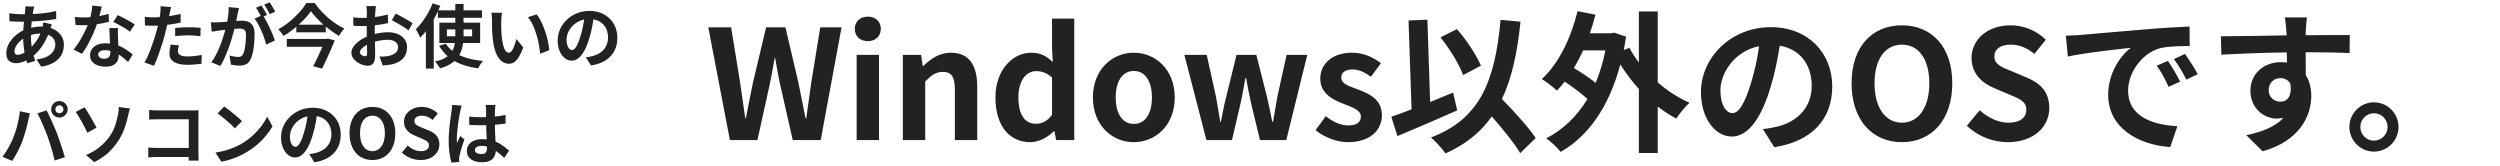
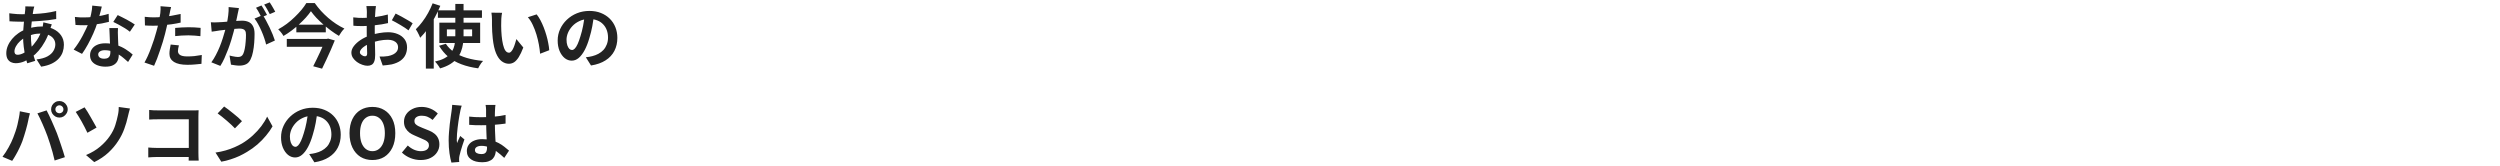
<svg xmlns="http://www.w3.org/2000/svg" width="723" height="48" viewBox="0 0 723 48" fill="none">
-   <path d="M9.92 1.9C9.867 2.087 9.813 2.273 9.76 2.46C9.72 2.633 9.68 2.8 9.64 2.96C9.52 3.587 9.407 4.307 9.3 5.12C9.193 5.92 9.107 6.76 9.04 7.64C8.973 8.507 8.94 9.36 8.94 10.2C8.94 11.24 8.993 12.2 9.1 13.08C9.207 13.947 9.353 14.753 9.54 15.5C9.74 16.233 9.953 16.933 10.18 17.6L7.88 18.3C7.68 17.7 7.487 16.987 7.3 16.16C7.127 15.333 6.98 14.447 6.86 13.5C6.74 12.54 6.68 11.573 6.68 10.6C6.68 9.933 6.7 9.267 6.74 8.6C6.793 7.92 6.847 7.253 6.9 6.6C6.953 5.933 7.013 5.3 7.08 4.7C7.16 4.087 7.227 3.533 7.28 3.04C7.293 2.853 7.307 2.653 7.32 2.44C7.333 2.213 7.333 2.013 7.32 1.84L9.92 1.9ZM6.36 4.12C7.627 4.12 8.813 4.093 9.92 4.04C11.04 3.987 12.113 3.893 13.14 3.76C14.18 3.627 15.213 3.433 16.24 3.18L16.26 5.5C15.567 5.62 14.8 5.733 13.96 5.84C13.133 5.933 12.267 6.013 11.36 6.08C10.467 6.147 9.587 6.2 8.72 6.24C7.853 6.267 7.04 6.28 6.28 6.28C5.933 6.28 5.54 6.273 5.1 6.26C4.673 6.247 4.247 6.233 3.82 6.22C3.407 6.193 3.047 6.173 2.74 6.16L2.68 3.84C2.907 3.867 3.233 3.907 3.66 3.96C4.087 4 4.54 4.04 5.02 4.08C5.513 4.107 5.96 4.12 6.36 4.12ZM14.98 7.04C14.94 7.16 14.88 7.327 14.8 7.54C14.72 7.753 14.64 7.973 14.56 8.2C14.493 8.427 14.44 8.607 14.4 8.74C14.013 9.94 13.54 11.04 12.98 12.04C12.433 13.027 11.84 13.893 11.2 14.64C10.56 15.373 9.927 15.973 9.3 16.44C8.647 16.933 7.9 17.367 7.06 17.74C6.22 18.1 5.373 18.28 4.52 18.28C4.04 18.28 3.593 18.18 3.18 17.98C2.767 17.78 2.433 17.467 2.18 17.04C1.94 16.6 1.82 16.047 1.82 15.38C1.82 14.66 1.967 13.953 2.26 13.26C2.553 12.567 2.96 11.907 3.48 11.28C4 10.653 4.607 10.1 5.3 9.62C5.993 9.127 6.74 8.74 7.54 8.46C8.193 8.22 8.907 8.027 9.68 7.88C10.467 7.733 11.24 7.66 12 7.66C13.24 7.66 14.347 7.887 15.32 8.34C16.307 8.793 17.08 9.413 17.64 10.2C18.2 10.987 18.48 11.907 18.48 12.96C18.48 13.667 18.367 14.36 18.14 15.04C17.913 15.707 17.54 16.327 17.02 16.9C16.513 17.473 15.84 17.967 15 18.38C14.16 18.793 13.127 19.093 11.9 19.28L10.58 17.18C11.86 17.033 12.9 16.747 13.7 16.32C14.5 15.88 15.08 15.353 15.44 14.74C15.813 14.127 16 13.493 16 12.84C16 12.253 15.84 11.727 15.52 11.26C15.213 10.793 14.747 10.42 14.12 10.14C13.507 9.847 12.747 9.7 11.84 9.7C10.933 9.7 10.12 9.8 9.4 10C8.693 10.2 8.1 10.413 7.62 10.64C6.953 10.96 6.36 11.367 5.84 11.86C5.32 12.34 4.913 12.847 4.62 13.38C4.327 13.913 4.18 14.407 4.18 14.86C4.18 15.18 4.253 15.427 4.4 15.6C4.547 15.76 4.78 15.84 5.1 15.84C5.58 15.84 6.133 15.687 6.76 15.38C7.387 15.06 8.007 14.613 8.62 14.04C9.34 13.373 10.02 12.573 10.66 11.64C11.3 10.707 11.827 9.547 12.24 8.16C12.28 8.027 12.32 7.853 12.36 7.64C12.4 7.427 12.433 7.213 12.46 7C12.5 6.773 12.527 6.593 12.54 6.46L14.98 7.04ZM21.66 4.9C22.087 4.953 22.54 4.993 23.02 5.02C23.513 5.033 23.947 5.04 24.32 5.04C25.147 5.04 25.98 4.993 26.82 4.9C27.673 4.807 28.493 4.687 29.28 4.54C30.067 4.38 30.78 4.2 31.42 4L31.5 6.32C30.927 6.467 30.24 6.62 29.44 6.78C28.653 6.927 27.82 7.053 26.94 7.16C26.06 7.253 25.193 7.3 24.34 7.3C23.94 7.3 23.533 7.293 23.12 7.28C22.707 7.267 22.28 7.247 21.84 7.22L21.66 4.9ZM29.44 1.9C29.36 2.233 29.253 2.667 29.12 3.2C28.987 3.733 28.833 4.293 28.66 4.88C28.5 5.467 28.327 6.047 28.14 6.62C27.847 7.58 27.46 8.6 26.98 9.68C26.5 10.76 25.98 11.813 25.42 12.84C24.86 13.867 24.293 14.78 23.72 15.58L21.3 14.34C21.753 13.78 22.2 13.16 22.64 12.48C23.08 11.8 23.493 11.1 23.88 10.38C24.267 9.66 24.613 8.967 24.92 8.3C25.24 7.62 25.493 7.007 25.68 6.46C25.933 5.753 26.153 4.967 26.34 4.1C26.54 3.22 26.653 2.393 26.68 1.62L29.44 1.9ZM34.12 8.12C34.093 8.547 34.08 8.973 34.08 9.4C34.093 9.813 34.107 10.24 34.12 10.68C34.133 10.987 34.147 11.38 34.16 11.86C34.187 12.327 34.213 12.827 34.24 13.36C34.267 13.88 34.287 14.38 34.3 14.86C34.327 15.327 34.34 15.7 34.34 15.98C34.34 16.593 34.213 17.153 33.96 17.66C33.707 18.153 33.3 18.547 32.74 18.84C32.193 19.133 31.44 19.28 30.48 19.28C29.653 19.28 28.907 19.153 28.24 18.9C27.573 18.66 27.04 18.3 26.64 17.82C26.24 17.327 26.04 16.713 26.04 15.98C26.04 15.327 26.213 14.74 26.56 14.22C26.907 13.687 27.407 13.273 28.06 12.98C28.727 12.673 29.527 12.52 30.46 12.52C31.633 12.52 32.713 12.687 33.7 13.02C34.687 13.34 35.573 13.753 36.36 14.26C37.147 14.767 37.82 15.273 38.38 15.78L37.04 17.92C36.68 17.6 36.267 17.24 35.8 16.84C35.347 16.44 34.833 16.067 34.26 15.72C33.7 15.373 33.087 15.087 32.42 14.86C31.767 14.633 31.06 14.52 30.3 14.52C29.727 14.52 29.267 14.633 28.92 14.86C28.573 15.087 28.4 15.38 28.4 15.74C28.4 16.113 28.547 16.413 28.84 16.64C29.147 16.867 29.573 16.98 30.12 16.98C30.573 16.98 30.933 16.907 31.2 16.76C31.467 16.6 31.653 16.38 31.76 16.1C31.867 15.807 31.92 15.48 31.92 15.12C31.92 14.813 31.907 14.38 31.88 13.82C31.853 13.26 31.82 12.64 31.78 11.96C31.753 11.28 31.727 10.6 31.7 9.92C31.673 9.24 31.647 8.64 31.62 8.12H34.12ZM37.56 9.18C37.173 8.86 36.693 8.52 36.12 8.16C35.547 7.8 34.953 7.46 34.34 7.14C33.74 6.807 33.213 6.54 32.76 6.34L34.04 4.36C34.4 4.52 34.807 4.72 35.26 4.96C35.727 5.187 36.193 5.427 36.66 5.68C37.14 5.933 37.58 6.187 37.98 6.44C38.393 6.68 38.727 6.893 38.98 7.08L37.56 9.18ZM49.48 2.04C49.4 2.307 49.32 2.633 49.24 3.02C49.16 3.407 49.1 3.707 49.06 3.92C48.967 4.373 48.847 4.927 48.7 5.58C48.567 6.233 48.413 6.927 48.24 7.66C48.08 8.393 47.913 9.093 47.74 9.76C47.567 10.467 47.353 11.233 47.1 12.06C46.847 12.873 46.573 13.707 46.28 14.56C46 15.4 45.713 16.207 45.42 16.98C45.127 17.74 44.84 18.42 44.56 19.02L41.78 18.08C42.073 17.573 42.387 16.96 42.72 16.24C43.053 15.507 43.373 14.72 43.68 13.88C44 13.04 44.293 12.207 44.56 11.38C44.827 10.553 45.053 9.787 45.24 9.08C45.373 8.613 45.5 8.133 45.62 7.64C45.74 7.147 45.847 6.667 45.94 6.2C46.033 5.733 46.113 5.3 46.18 4.9C46.26 4.487 46.32 4.127 46.36 3.82C46.4 3.447 46.427 3.073 46.44 2.7C46.453 2.327 46.447 2.027 46.42 1.8L49.48 2.04ZM44.38 5.02C45.193 5.02 46.04 4.98 46.92 4.9C47.8 4.82 48.687 4.707 49.58 4.56C50.473 4.413 51.36 4.24 52.24 4.04V6.54C51.413 6.727 50.533 6.887 49.6 7.02C48.667 7.153 47.747 7.26 46.84 7.34C45.933 7.407 45.1 7.44 44.34 7.44C43.86 7.44 43.427 7.433 43.04 7.42C42.653 7.393 42.28 7.373 41.92 7.36L41.86 4.86C42.38 4.913 42.827 4.953 43.2 4.98C43.573 5.007 43.967 5.02 44.38 5.02ZM50.66 8.08C51.22 8.027 51.84 7.98 52.52 7.94C53.2 7.9 53.86 7.88 54.5 7.88C55.073 7.88 55.653 7.893 56.24 7.92C56.84 7.947 57.433 7.993 58.02 8.06L57.96 10.46C57.467 10.393 56.92 10.34 56.32 10.3C55.733 10.247 55.133 10.22 54.52 10.22C53.84 10.22 53.18 10.24 52.54 10.28C51.913 10.307 51.287 10.36 50.66 10.44V8.08ZM51.74 13.12C51.66 13.4 51.593 13.693 51.54 14C51.487 14.293 51.46 14.553 51.46 14.78C51.46 14.993 51.507 15.193 51.6 15.38C51.693 15.567 51.84 15.733 52.04 15.88C52.24 16.013 52.513 16.12 52.86 16.2C53.22 16.28 53.667 16.32 54.2 16.32C54.88 16.32 55.56 16.287 56.24 16.22C56.933 16.14 57.64 16.033 58.36 15.9L58.26 18.46C57.7 18.527 57.08 18.587 56.4 18.64C55.72 18.707 54.98 18.74 54.18 18.74C52.5 18.74 51.213 18.467 50.32 17.92C49.44 17.36 49 16.573 49 15.56C49 15.107 49.04 14.647 49.12 14.18C49.2 13.713 49.28 13.28 49.36 12.88L51.74 13.12ZM69.1 2.34C69.047 2.593 68.987 2.873 68.92 3.18C68.853 3.473 68.793 3.747 68.74 4C68.687 4.293 68.62 4.627 68.54 5C68.46 5.36 68.38 5.727 68.3 6.1C68.233 6.46 68.16 6.813 68.08 7.16C67.947 7.733 67.78 8.4 67.58 9.16C67.38 9.92 67.147 10.74 66.88 11.62C66.613 12.487 66.313 13.36 65.98 14.24C65.647 15.12 65.293 15.98 64.92 16.82C64.547 17.647 64.147 18.393 63.72 19.06L61.12 18.02C61.587 17.393 62.02 16.693 62.42 15.92C62.833 15.133 63.207 14.333 63.54 13.52C63.873 12.693 64.167 11.88 64.42 11.08C64.687 10.267 64.913 9.513 65.1 8.82C65.3 8.127 65.453 7.533 65.56 7.04C65.747 6.133 65.893 5.26 66 4.42C66.107 3.58 66.147 2.787 66.12 2.04L69.1 2.34ZM75.98 4.36C76.3 4.8 76.627 5.34 76.96 5.98C77.307 6.607 77.647 7.273 77.98 7.98C78.313 8.687 78.613 9.367 78.88 10.02C79.147 10.673 79.353 11.24 79.5 11.72L76.96 12.88C76.84 12.32 76.66 11.7 76.42 11.02C76.193 10.34 75.927 9.653 75.62 8.96C75.313 8.253 74.987 7.587 74.64 6.96C74.307 6.333 73.96 5.807 73.6 5.38L75.98 4.36ZM60.98 6.44C61.34 6.467 61.693 6.48 62.04 6.48C62.4 6.467 62.76 6.453 63.12 6.44C63.453 6.427 63.853 6.407 64.32 6.38C64.787 6.34 65.28 6.3 65.8 6.26C66.333 6.22 66.867 6.18 67.4 6.14C67.933 6.087 68.427 6.047 68.88 6.02C69.333 5.993 69.707 5.98 70 5.98C70.72 5.98 71.347 6.1 71.88 6.34C72.413 6.567 72.833 6.96 73.14 7.52C73.46 8.08 73.62 8.84 73.62 9.8C73.62 10.587 73.587 11.44 73.52 12.36C73.453 13.28 73.333 14.16 73.16 15C73 15.84 72.773 16.553 72.48 17.14C72.16 17.833 71.72 18.313 71.16 18.58C70.613 18.847 69.96 18.98 69.2 18.98C68.827 18.98 68.42 18.947 67.98 18.88C67.54 18.827 67.147 18.767 66.8 18.7L66.38 16.06C66.633 16.127 66.913 16.193 67.22 16.26C67.54 16.327 67.84 16.38 68.12 16.42C68.413 16.46 68.647 16.48 68.82 16.48C69.153 16.48 69.447 16.42 69.7 16.3C69.953 16.167 70.16 15.94 70.32 15.62C70.507 15.233 70.66 14.733 70.78 14.12C70.9 13.507 70.987 12.847 71.04 12.14C71.107 11.42 71.14 10.733 71.14 10.08C71.14 9.547 71.06 9.153 70.9 8.9C70.753 8.647 70.533 8.48 70.24 8.4C69.96 8.307 69.613 8.26 69.2 8.26C68.893 8.26 68.48 8.287 67.96 8.34C67.44 8.38 66.88 8.433 66.28 8.5C65.693 8.553 65.147 8.613 64.64 8.68C64.133 8.747 63.74 8.793 63.46 8.82C63.167 8.873 62.793 8.933 62.34 9C61.9 9.053 61.527 9.107 61.22 9.16L60.98 6.44ZM75.62 1.58C75.793 1.82 75.973 2.107 76.16 2.44C76.36 2.773 76.553 3.107 76.74 3.44C76.927 3.773 77.087 4.067 77.22 4.32L75.6 5.02C75.467 4.74 75.313 4.433 75.14 4.1C74.967 3.767 74.787 3.433 74.6 3.1C74.413 2.767 74.227 2.48 74.04 2.24L75.62 1.58ZM78 0.68C78.173 0.933 78.36 1.227 78.56 1.56C78.76 1.893 78.953 2.227 79.14 2.56C79.34 2.893 79.493 3.173 79.6 3.4L78.02 4.08C77.807 3.667 77.553 3.2 77.26 2.68C76.967 2.147 76.68 1.693 76.4 1.32L78 0.68ZM89.92 3.24C89.507 3.84 89.013 4.46 88.44 5.1C87.867 5.727 87.233 6.36 86.54 7C85.86 7.627 85.133 8.233 84.36 8.82C83.6 9.393 82.807 9.92 81.98 10.4C81.887 10.213 81.753 10 81.58 9.76C81.407 9.52 81.22 9.287 81.02 9.06C80.833 8.833 80.647 8.64 80.46 8.48C81.313 8.013 82.147 7.48 82.96 6.88C83.773 6.267 84.533 5.613 85.24 4.92C85.96 4.227 86.607 3.54 87.18 2.86C87.753 2.167 88.227 1.507 88.6 0.88H91.02C91.567 1.653 92.167 2.407 92.82 3.14C93.487 3.86 94.187 4.54 94.92 5.18C95.667 5.82 96.433 6.4 97.22 6.92C98.02 7.44 98.813 7.887 99.6 8.26C99.293 8.553 99.007 8.887 98.74 9.26C98.473 9.633 98.233 10.007 98.02 10.38C97.247 9.927 96.473 9.413 95.7 8.84C94.94 8.267 94.193 7.667 93.46 7.04C92.74 6.4 92.073 5.76 91.46 5.12C90.86 4.467 90.347 3.84 89.92 3.24ZM85.7 7.14H94.22V9.36H85.7V7.14ZM82.94 11.26H94.52V13.54H82.94V11.26ZM94.12 11.26H94.48L94.9 11.16L96.82 11.7C96.487 12.527 96.113 13.413 95.7 14.36C95.287 15.293 94.86 16.233 94.42 17.18C93.993 18.113 93.567 19.007 93.14 19.86L90.58 19.16C90.9 18.533 91.227 17.873 91.56 17.18C91.907 16.473 92.24 15.773 92.56 15.08C92.88 14.387 93.173 13.733 93.44 13.12C93.72 12.507 93.947 11.98 94.12 11.54V11.26ZM108.72 1.76C108.707 1.867 108.687 2.033 108.66 2.26C108.633 2.473 108.607 2.693 108.58 2.92C108.567 3.133 108.553 3.327 108.54 3.5C108.513 3.887 108.487 4.313 108.46 4.78C108.447 5.233 108.433 5.707 108.42 6.2C108.407 6.68 108.393 7.167 108.38 7.66C108.38 8.153 108.38 8.633 108.38 9.1C108.38 9.647 108.387 10.253 108.4 10.92C108.413 11.573 108.427 12.227 108.44 12.88C108.467 13.52 108.48 14.107 108.48 14.64C108.493 15.173 108.5 15.587 108.5 15.88C108.5 16.707 108.407 17.347 108.22 17.8C108.047 18.253 107.793 18.567 107.46 18.74C107.127 18.927 106.74 19.02 106.3 19.02C105.82 19.02 105.307 18.92 104.76 18.72C104.213 18.533 103.7 18.267 103.22 17.92C102.753 17.573 102.367 17.173 102.06 16.72C101.767 16.253 101.62 15.753 101.62 15.22C101.62 14.58 101.86 13.947 102.34 13.32C102.833 12.68 103.48 12.093 104.28 11.56C105.093 11.027 105.967 10.6 106.9 10.28C107.793 9.947 108.713 9.707 109.66 9.56C110.607 9.4 111.46 9.32 112.22 9.32C113.247 9.32 114.173 9.493 115 9.84C115.827 10.173 116.487 10.667 116.98 11.32C117.473 11.973 117.72 12.76 117.72 13.68C117.72 14.453 117.573 15.167 117.28 15.82C116.987 16.473 116.513 17.04 115.86 17.52C115.22 17.987 114.367 18.353 113.3 18.62C112.847 18.713 112.393 18.78 111.94 18.82C111.5 18.873 111.08 18.913 110.68 18.94L109.76 16.36C110.213 16.36 110.647 16.353 111.06 16.34C111.487 16.313 111.873 16.273 112.22 16.22C112.767 16.113 113.26 15.953 113.7 15.74C114.14 15.527 114.487 15.247 114.74 14.9C114.993 14.553 115.12 14.14 115.12 13.66C115.12 13.207 114.993 12.82 114.74 12.5C114.5 12.18 114.16 11.933 113.72 11.76C113.28 11.587 112.767 11.5 112.18 11.5C111.34 11.5 110.487 11.587 109.62 11.76C108.767 11.933 107.947 12.173 107.16 12.48C106.573 12.707 106.047 12.973 105.58 13.28C105.113 13.573 104.747 13.88 104.48 14.2C104.213 14.52 104.08 14.827 104.08 15.12C104.08 15.28 104.127 15.433 104.22 15.58C104.327 15.713 104.46 15.833 104.62 15.94C104.78 16.047 104.94 16.133 105.1 16.2C105.273 16.253 105.42 16.28 105.54 16.28C105.727 16.28 105.88 16.227 106 16.12C106.12 16 106.18 15.773 106.18 15.44C106.18 15.08 106.167 14.567 106.14 13.9C106.127 13.22 106.107 12.467 106.08 11.64C106.067 10.813 106.06 9.993 106.06 9.18C106.06 8.62 106.06 8.053 106.06 7.48C106.073 6.907 106.08 6.36 106.08 5.84C106.08 5.32 106.08 4.86 106.08 4.46C106.093 4.06 106.1 3.747 106.1 3.52C106.1 3.373 106.093 3.187 106.08 2.96C106.067 2.733 106.047 2.507 106.02 2.28C106.007 2.04 105.987 1.867 105.96 1.76H108.72ZM114.42 3.92C114.927 4.16 115.493 4.453 116.12 4.8C116.76 5.147 117.367 5.493 117.94 5.84C118.527 6.173 118.993 6.473 119.34 6.74L118.14 8.78C117.887 8.567 117.553 8.327 117.14 8.06C116.74 7.793 116.3 7.52 115.82 7.24C115.353 6.96 114.9 6.7 114.46 6.46C114.02 6.207 113.64 6.007 113.32 5.86L114.42 3.92ZM102.16 5.02C102.747 5.087 103.26 5.133 103.7 5.16C104.153 5.173 104.56 5.18 104.92 5.18C105.44 5.18 106.013 5.16 106.64 5.12C107.267 5.067 107.907 5 108.56 4.92C109.213 4.827 109.847 4.72 110.46 4.6C111.087 4.48 111.653 4.347 112.16 4.2L112.22 6.68C111.66 6.813 111.053 6.933 110.4 7.04C109.747 7.133 109.087 7.22 108.42 7.3C107.767 7.38 107.14 7.44 106.54 7.48C105.953 7.52 105.44 7.54 105 7.54C104.333 7.54 103.787 7.533 103.36 7.52C102.933 7.507 102.547 7.48 102.2 7.44L102.16 5.02ZM126.64 2.98H139.38V5.14H126.64V2.98ZM129.24 8.5V10.48H136.54V8.5H129.24ZM127.06 6.56H138.86V12.44H127.06V6.56ZM128.94 12.66C129.553 13.607 130.367 14.427 131.38 15.12C132.393 15.8 133.6 16.347 135 16.76C136.4 17.173 137.967 17.46 139.7 17.62C139.527 17.793 139.347 18.007 139.16 18.26C138.987 18.513 138.82 18.773 138.66 19.04C138.513 19.307 138.387 19.547 138.28 19.76C136.48 19.52 134.86 19.127 133.42 18.58C131.993 18.047 130.747 17.34 129.68 16.46C128.627 15.567 127.727 14.493 126.98 13.24L128.94 12.66ZM131.68 1.14H134.06V10.26C134.06 11.073 134.007 11.873 133.9 12.66C133.793 13.433 133.6 14.18 133.32 14.9C133.053 15.607 132.667 16.267 132.16 16.88C131.653 17.493 131 18.047 130.2 18.54C129.4 19.033 128.427 19.447 127.28 19.78C127.2 19.607 127.067 19.393 126.88 19.14C126.707 18.9 126.527 18.653 126.34 18.4C126.153 18.16 125.973 17.96 125.8 17.8C126.88 17.56 127.773 17.253 128.48 16.88C129.2 16.493 129.773 16.053 130.2 15.56C130.627 15.067 130.947 14.54 131.16 13.98C131.373 13.407 131.513 12.807 131.58 12.18C131.647 11.553 131.68 10.907 131.68 10.24V1.14ZM125.12 0.96L127.34 1.68C126.887 2.813 126.347 3.947 125.72 5.08C125.107 6.2 124.44 7.267 123.72 8.28C123.013 9.28 122.28 10.16 121.52 10.92C121.453 10.72 121.347 10.467 121.2 10.16C121.053 9.853 120.893 9.54 120.72 9.22C120.547 8.9 120.393 8.647 120.26 8.46C120.9 7.847 121.52 7.14 122.12 6.34C122.733 5.54 123.293 4.68 123.8 3.76C124.307 2.84 124.747 1.907 125.12 0.96ZM123.16 6.52L125.44 4.24V4.26V19.84H123.16V6.52ZM145.2 3.7C145.147 3.94 145.1 4.213 145.06 4.52C145.033 4.827 145.007 5.127 144.98 5.42C144.967 5.713 144.96 5.953 144.96 6.14C144.947 6.58 144.94 7.033 144.94 7.5C144.953 7.967 144.967 8.447 144.98 8.94C145.007 9.42 145.04 9.9 145.08 10.38C145.173 11.34 145.307 12.187 145.48 12.92C145.653 13.653 145.88 14.227 146.16 14.64C146.44 15.04 146.793 15.24 147.22 15.24C147.447 15.24 147.667 15.113 147.88 14.86C148.107 14.607 148.307 14.28 148.48 13.88C148.667 13.467 148.827 13.033 148.96 12.58C149.107 12.127 149.233 11.7 149.34 11.3L151.34 13.74C150.9 14.9 150.46 15.827 150.02 16.52C149.593 17.2 149.147 17.693 148.68 18C148.213 18.293 147.707 18.44 147.16 18.44C146.44 18.44 145.753 18.2 145.1 17.72C144.46 17.24 143.913 16.467 143.46 15.4C143.007 14.32 142.687 12.887 142.5 11.1C142.433 10.487 142.38 9.84 142.34 9.16C142.313 8.48 142.293 7.833 142.28 7.22C142.28 6.607 142.28 6.1 142.28 5.7C142.28 5.42 142.267 5.087 142.24 4.7C142.213 4.313 142.173 3.967 142.12 3.66L145.2 3.7ZM155.2 4.16C155.573 4.613 155.933 5.167 156.28 5.82C156.627 6.473 156.947 7.173 157.24 7.92C157.533 8.667 157.793 9.433 158.02 10.22C158.247 10.993 158.427 11.753 158.56 12.5C158.707 13.233 158.8 13.907 158.84 14.52L156.2 15.54C156.133 14.727 156.013 13.84 155.84 12.88C155.667 11.92 155.433 10.953 155.14 9.98C154.847 9.007 154.493 8.087 154.08 7.22C153.68 6.353 153.207 5.607 152.66 4.98L155.2 4.16ZM171.82 4.3C171.687 5.313 171.513 6.393 171.3 7.54C171.087 8.687 170.8 9.847 170.44 11.02C170.053 12.367 169.6 13.527 169.08 14.5C168.56 15.473 167.987 16.227 167.36 16.76C166.747 17.28 166.073 17.54 165.34 17.54C164.607 17.54 163.927 17.293 163.3 16.8C162.687 16.293 162.193 15.6 161.82 14.72C161.46 13.84 161.28 12.84 161.28 11.72C161.28 10.56 161.513 9.467 161.98 8.44C162.447 7.413 163.093 6.507 163.92 5.72C164.76 4.92 165.733 4.293 166.84 3.84C167.96 3.387 169.167 3.16 170.46 3.16C171.7 3.16 172.813 3.36 173.8 3.76C174.8 4.16 175.653 4.713 176.36 5.42C177.067 6.127 177.607 6.953 177.98 7.9C178.353 8.847 178.54 9.867 178.54 10.96C178.54 12.36 178.253 13.613 177.68 14.72C177.107 15.827 176.253 16.74 175.12 17.46C174 18.18 172.6 18.673 170.92 18.94L169.42 16.56C169.807 16.52 170.147 16.473 170.44 16.42C170.733 16.367 171.013 16.307 171.28 16.24C171.92 16.08 172.513 15.853 173.06 15.56C173.62 15.253 174.107 14.88 174.52 14.44C174.933 13.987 175.253 13.46 175.48 12.86C175.72 12.26 175.84 11.6 175.84 10.88C175.84 10.093 175.72 9.373 175.48 8.72C175.24 8.067 174.887 7.5 174.42 7.02C173.953 6.527 173.387 6.153 172.72 5.9C172.053 5.633 171.287 5.5 170.42 5.5C169.353 5.5 168.413 5.693 167.6 6.08C166.787 6.453 166.1 6.94 165.54 7.54C164.98 8.14 164.553 8.787 164.26 9.48C163.98 10.173 163.84 10.833 163.84 11.46C163.84 12.127 163.92 12.687 164.08 13.14C164.24 13.58 164.433 13.913 164.66 14.14C164.9 14.353 165.153 14.46 165.42 14.46C165.7 14.46 165.973 14.32 166.24 14.04C166.52 13.747 166.793 13.307 167.06 12.72C167.327 12.133 167.593 11.393 167.86 10.5C168.167 9.54 168.427 8.513 168.64 7.42C168.853 6.327 169.007 5.26 169.1 4.22L171.82 4.3ZM16.02 31.62C16.02 31.94 16.133 32.213 16.36 32.44C16.587 32.653 16.86 32.76 17.18 32.76C17.5 32.76 17.773 32.653 18 32.44C18.227 32.213 18.34 31.94 18.34 31.62C18.34 31.3 18.227 31.027 18 30.8C17.773 30.573 17.5 30.46 17.18 30.46C16.86 30.46 16.587 30.573 16.36 30.8C16.133 31.027 16.02 31.3 16.02 31.62ZM14.78 31.62C14.78 31.18 14.887 30.78 15.1 30.42C15.327 30.047 15.62 29.753 15.98 29.54C16.34 29.327 16.74 29.22 17.18 29.22C17.62 29.22 18.02 29.327 18.38 29.54C18.74 29.753 19.027 30.047 19.24 30.42C19.467 30.78 19.58 31.18 19.58 31.62C19.58 32.047 19.467 32.44 19.24 32.8C19.027 33.16 18.74 33.453 18.38 33.68C18.02 33.893 17.62 34 17.18 34C16.74 34 16.34 33.893 15.98 33.68C15.62 33.453 15.327 33.16 15.1 32.8C14.887 32.44 14.78 32.047 14.78 31.62ZM3.84 39.78C4.067 39.22 4.28 38.633 4.48 38.02C4.693 37.393 4.88 36.753 5.04 36.1C5.2 35.433 5.34 34.773 5.46 34.12C5.593 33.467 5.687 32.82 5.74 32.18L8.66 32.78C8.607 32.967 8.547 33.187 8.48 33.44C8.413 33.693 8.353 33.94 8.3 34.18C8.247 34.42 8.207 34.62 8.18 34.78C8.113 35.127 8.02 35.547 7.9 36.04C7.78 36.533 7.64 37.06 7.48 37.62C7.32 38.167 7.153 38.72 6.98 39.28C6.82 39.827 6.653 40.333 6.48 40.8C6.24 41.44 5.953 42.107 5.62 42.8C5.3 43.493 4.953 44.16 4.58 44.8C4.22 45.44 3.867 46.013 3.52 46.52L0.72 45.34C1.36 44.513 1.953 43.6 2.5 42.6C3.06 41.6 3.507 40.66 3.84 39.78ZM13.72 39.36C13.52 38.827 13.3 38.26 13.06 37.66C12.82 37.06 12.567 36.46 12.3 35.86C12.033 35.26 11.773 34.693 11.52 34.16C11.267 33.627 11.033 33.167 10.82 32.78L13.48 31.92C13.68 32.307 13.913 32.773 14.18 33.32C14.447 33.867 14.713 34.447 14.98 35.06C15.247 35.66 15.507 36.26 15.76 36.86C16.013 37.46 16.24 38 16.44 38.48C16.613 38.92 16.8 39.44 17 40.04C17.213 40.64 17.427 41.267 17.64 41.92C17.867 42.56 18.073 43.187 18.26 43.8C18.46 44.413 18.627 44.967 18.76 45.46L15.8 46.42C15.627 45.633 15.427 44.833 15.2 44.02C14.973 43.207 14.733 42.407 14.48 41.62C14.24 40.833 13.987 40.08 13.72 39.36ZM24.88 44.84C26.493 44.16 27.853 43.347 28.96 42.4C30.08 41.453 31 40.453 31.72 39.4C32.467 38.333 33.007 37.267 33.34 36.2C33.673 35.133 33.92 34.187 34.08 33.36C34.187 32.907 34.26 32.453 34.3 32C34.34 31.547 34.353 31.193 34.34 30.94L37.58 31.38C37.46 31.767 37.347 32.187 37.24 32.64C37.133 33.08 37.047 33.44 36.98 33.72C36.727 34.893 36.38 36.08 35.94 37.28C35.513 38.467 34.933 39.62 34.2 40.74C33.427 41.953 32.473 43.087 31.34 44.14C30.207 45.193 28.847 46.107 27.26 46.88L24.88 44.84ZM24.46 31.04C24.713 31.387 25 31.82 25.32 32.34C25.64 32.86 25.96 33.407 26.28 33.98C26.613 34.54 26.92 35.08 27.2 35.6C27.493 36.12 27.733 36.553 27.92 36.9L25.28 38.4C25.04 37.853 24.767 37.3 24.46 36.74C24.167 36.167 23.867 35.607 23.56 35.06C23.253 34.5 22.953 33.993 22.66 33.54C22.38 33.073 22.127 32.68 21.9 32.36L24.46 31.04ZM43.14 31.8C43.513 31.84 43.933 31.873 44.4 31.9C44.867 31.913 45.267 31.92 45.6 31.92H55.68C55.973 31.92 56.293 31.92 56.64 31.92C57 31.907 57.267 31.893 57.44 31.88C57.427 32.107 57.413 32.4 57.4 32.76C57.387 33.107 57.38 33.427 57.38 33.72V44.08C57.38 44.427 57.387 44.833 57.4 45.3C57.427 45.767 57.447 46.147 57.46 46.44H54.56C54.573 46.147 54.58 45.827 54.58 45.48C54.593 45.12 54.6 44.76 54.6 44.4V34.5H45.62C45.193 34.5 44.74 34.507 44.26 34.52C43.793 34.533 43.42 34.553 43.14 34.58V31.8ZM42.88 42.66C43.227 42.687 43.613 42.713 44.04 42.74C44.48 42.767 44.927 42.78 45.38 42.78H56.18V45.4H45.46C45.073 45.4 44.627 45.413 44.12 45.44C43.627 45.467 43.213 45.493 42.88 45.52V42.66ZM64.82 30.8C65.167 31.04 65.573 31.333 66.04 31.68C66.507 32.027 66.987 32.407 67.48 32.82C67.987 33.22 68.46 33.613 68.9 34C69.34 34.387 69.7 34.733 69.98 35.04L67.94 37.12C67.687 36.84 67.353 36.507 66.94 36.12C66.527 35.733 66.08 35.333 65.6 34.92C65.12 34.507 64.647 34.113 64.18 33.74C63.713 33.367 63.3 33.053 62.94 32.8L64.82 30.8ZM62.32 44.12C63.36 43.973 64.34 43.767 65.26 43.5C66.18 43.233 67.033 42.927 67.82 42.58C68.607 42.233 69.327 41.873 69.98 41.5C71.113 40.82 72.153 40.047 73.1 39.18C74.047 38.313 74.873 37.413 75.58 36.48C76.287 35.533 76.847 34.613 77.26 33.72L78.82 36.54C78.313 37.433 77.687 38.327 76.94 39.22C76.207 40.113 75.373 40.967 74.44 41.78C73.507 42.58 72.5 43.3 71.42 43.94C70.74 44.353 70.007 44.747 69.22 45.12C68.433 45.48 67.6 45.8 66.72 46.08C65.853 46.373 64.947 46.6 64 46.76L62.32 44.12ZM91.82 32.3C91.687 33.313 91.513 34.393 91.3 35.54C91.087 36.687 90.8 37.847 90.44 39.02C90.053 40.367 89.6 41.527 89.08 42.5C88.56 43.473 87.987 44.227 87.36 44.76C86.747 45.28 86.073 45.54 85.34 45.54C84.607 45.54 83.927 45.293 83.3 44.8C82.687 44.293 82.193 43.6 81.82 42.72C81.46 41.84 81.28 40.84 81.28 39.72C81.28 38.56 81.513 37.467 81.98 36.44C82.447 35.413 83.093 34.507 83.92 33.72C84.76 32.92 85.733 32.293 86.84 31.84C87.96 31.387 89.167 31.16 90.46 31.16C91.7 31.16 92.813 31.36 93.8 31.76C94.8 32.16 95.653 32.713 96.36 33.42C97.067 34.127 97.607 34.953 97.98 35.9C98.353 36.847 98.54 37.867 98.54 38.96C98.54 40.36 98.253 41.613 97.68 42.72C97.107 43.827 96.253 44.74 95.12 45.46C94 46.18 92.6 46.673 90.92 46.94L89.42 44.56C89.807 44.52 90.147 44.473 90.44 44.42C90.733 44.367 91.013 44.307 91.28 44.24C91.92 44.08 92.513 43.853 93.06 43.56C93.62 43.253 94.107 42.88 94.52 42.44C94.933 41.987 95.253 41.46 95.48 40.86C95.72 40.26 95.84 39.6 95.84 38.88C95.84 38.093 95.72 37.373 95.48 36.72C95.24 36.067 94.887 35.5 94.42 35.02C93.953 34.527 93.387 34.153 92.72 33.9C92.053 33.633 91.287 33.5 90.42 33.5C89.353 33.5 88.413 33.693 87.6 34.08C86.787 34.453 86.1 34.94 85.54 35.54C84.98 36.14 84.553 36.787 84.26 37.48C83.98 38.173 83.84 38.833 83.84 39.46C83.84 40.127 83.92 40.687 84.08 41.14C84.24 41.58 84.433 41.913 84.66 42.14C84.9 42.353 85.153 42.46 85.42 42.46C85.7 42.46 85.973 42.32 86.24 42.04C86.52 41.747 86.793 41.307 87.06 40.72C87.327 40.133 87.593 39.393 87.86 38.5C88.167 37.54 88.427 36.513 88.64 35.42C88.853 34.327 89.007 33.26 89.1 32.22L91.82 32.3ZM107.7 46.28C106.393 46.28 105.24 45.973 104.24 45.36C103.253 44.733 102.48 43.84 101.92 42.68C101.36 41.52 101.08 40.133 101.08 38.52C101.08 36.92 101.36 35.553 101.92 34.42C102.48 33.287 103.253 32.42 104.24 31.82C105.24 31.22 106.393 30.92 107.7 30.92C109.02 30.92 110.173 31.227 111.16 31.84C112.147 32.44 112.92 33.307 113.48 34.44C114.04 35.56 114.32 36.92 114.32 38.52C114.32 40.133 114.04 41.52 113.48 42.68C112.92 43.84 112.147 44.733 111.16 45.36C110.173 45.973 109.02 46.28 107.7 46.28ZM107.7 43.72C108.433 43.72 109.067 43.507 109.6 43.08C110.147 42.653 110.567 42.053 110.86 41.28C111.153 40.493 111.3 39.573 111.3 38.52C111.3 37.467 111.153 36.567 110.86 35.82C110.567 35.06 110.147 34.48 109.6 34.08C109.067 33.667 108.433 33.46 107.7 33.46C106.967 33.46 106.327 33.667 105.78 34.08C105.247 34.48 104.833 35.06 104.54 35.82C104.26 36.567 104.12 37.467 104.12 38.52C104.12 39.573 104.26 40.493 104.54 41.28C104.833 42.053 105.247 42.653 105.78 43.08C106.327 43.507 106.967 43.72 107.7 43.72ZM121.631 46.28C120.644 46.28 119.677 46.093 118.731 45.72C117.784 45.347 116.951 44.813 116.231 44.12L117.931 42.08C118.451 42.573 119.044 42.973 119.711 43.28C120.391 43.573 121.051 43.72 121.691 43.72C122.464 43.72 123.051 43.567 123.451 43.26C123.851 42.953 124.051 42.54 124.051 42.02C124.051 41.647 123.951 41.353 123.751 41.14C123.564 40.913 123.304 40.713 122.971 40.54C122.637 40.367 122.251 40.193 121.811 40.02L119.851 39.16C119.357 38.96 118.877 38.693 118.411 38.36C117.957 38.013 117.577 37.58 117.271 37.06C116.977 36.54 116.831 35.92 116.831 35.2C116.831 34.387 117.051 33.66 117.491 33.02C117.931 32.38 118.537 31.873 119.311 31.5C120.084 31.113 120.964 30.92 121.951 30.92C122.831 30.92 123.677 31.087 124.491 31.42C125.304 31.753 126.011 32.227 126.611 32.84L125.111 34.68C124.644 34.293 124.157 33.993 123.651 33.78C123.144 33.567 122.577 33.46 121.951 33.46C121.311 33.46 120.797 33.6 120.411 33.88C120.037 34.147 119.851 34.527 119.851 35.02C119.851 35.367 119.957 35.653 120.171 35.88C120.384 36.107 120.664 36.307 121.011 36.48C121.357 36.64 121.737 36.807 122.151 36.98L124.091 37.76C124.691 38 125.211 38.3 125.651 38.66C126.104 39.02 126.451 39.453 126.691 39.96C126.944 40.467 127.071 41.08 127.071 41.8C127.071 42.6 126.851 43.34 126.411 44.02C125.984 44.7 125.364 45.247 124.551 45.66C123.751 46.073 122.777 46.28 121.631 46.28ZM135.691 33.72C136.264 33.773 136.838 33.82 137.411 33.86C137.998 33.887 138.591 33.9 139.191 33.9C140.418 33.9 141.638 33.847 142.851 33.74C144.064 33.633 145.184 33.467 146.211 33.24V35.74C145.171 35.887 144.044 36.007 142.831 36.1C141.618 36.18 140.404 36.22 139.191 36.22C138.604 36.22 138.018 36.213 137.431 36.2C136.858 36.173 136.278 36.14 135.691 36.1V33.72ZM143.291 30.34C143.264 30.527 143.238 30.733 143.211 30.96C143.198 31.187 143.184 31.413 143.171 31.64C143.158 31.853 143.144 32.14 143.131 32.5C143.118 32.86 143.111 33.267 143.111 33.72C143.111 34.16 143.111 34.627 143.111 35.12C143.111 36.027 143.124 36.88 143.151 37.68C143.178 38.467 143.211 39.2 143.251 39.88C143.291 40.547 143.324 41.16 143.351 41.72C143.391 42.28 143.411 42.8 143.411 43.28C143.411 43.8 143.338 44.28 143.191 44.72C143.058 45.16 142.838 45.547 142.531 45.88C142.224 46.213 141.818 46.467 141.311 46.64C140.818 46.827 140.211 46.92 139.491 46.92C138.104 46.92 137.011 46.64 136.211 46.08C135.411 45.52 135.011 44.713 135.011 43.66C135.011 42.98 135.191 42.387 135.551 41.88C135.911 41.36 136.424 40.96 137.091 40.68C137.758 40.387 138.544 40.24 139.451 40.24C140.398 40.24 141.258 40.34 142.031 40.54C142.804 40.74 143.511 41.007 144.151 41.34C144.791 41.673 145.358 42.04 145.851 42.44C146.358 42.827 146.811 43.2 147.211 43.56L145.831 45.66C145.071 44.94 144.331 44.32 143.611 43.8C142.891 43.28 142.171 42.88 141.451 42.6C140.744 42.32 140.011 42.18 139.251 42.18C138.691 42.18 138.231 42.287 137.871 42.5C137.524 42.713 137.351 43.013 137.351 43.4C137.351 43.8 137.531 44.093 137.891 44.28C138.251 44.467 138.691 44.56 139.211 44.56C139.624 44.56 139.951 44.493 140.191 44.36C140.431 44.213 140.598 44.007 140.691 43.74C140.798 43.46 140.851 43.127 140.851 42.74C140.851 42.393 140.838 41.94 140.811 41.38C140.784 40.82 140.751 40.193 140.711 39.5C140.684 38.807 140.658 38.087 140.631 37.34C140.604 36.58 140.591 35.84 140.591 35.12C140.591 34.36 140.584 33.673 140.571 33.06C140.571 32.433 140.571 31.967 140.571 31.66C140.571 31.513 140.558 31.307 140.531 31.04C140.504 30.773 140.471 30.54 140.431 30.34H143.291ZM133.531 30.56C133.491 30.693 133.431 30.88 133.351 31.12C133.284 31.36 133.224 31.593 133.171 31.82C133.131 32.047 133.098 32.22 133.071 32.34C133.004 32.62 132.931 33 132.851 33.48C132.771 33.947 132.684 34.48 132.591 35.08C132.511 35.667 132.431 36.273 132.351 36.9C132.271 37.513 132.211 38.1 132.171 38.66C132.131 39.207 132.111 39.68 132.111 40.08C132.111 40.28 132.111 40.5 132.111 40.74C132.124 40.967 132.151 41.18 132.191 41.38C132.284 41.14 132.378 40.907 132.471 40.68C132.578 40.453 132.684 40.227 132.791 40C132.898 39.773 132.998 39.547 133.091 39.32L134.311 40.32C134.124 40.867 133.931 41.44 133.731 42.04C133.544 42.64 133.371 43.207 133.211 43.74C133.064 44.273 132.951 44.72 132.871 45.08C132.844 45.213 132.818 45.373 132.791 45.56C132.778 45.747 132.771 45.9 132.771 46.02C132.771 46.127 132.771 46.253 132.771 46.4C132.784 46.56 132.798 46.707 132.811 46.84L130.551 47.02C130.338 46.313 130.151 45.413 129.991 44.32C129.831 43.213 129.751 41.98 129.751 40.62C129.751 39.873 129.784 39.093 129.851 38.28C129.918 37.453 129.991 36.66 130.071 35.9C130.164 35.14 130.258 34.447 130.351 33.82C130.444 33.18 130.518 32.667 130.571 32.28C130.611 32 130.651 31.687 130.691 31.34C130.731 30.98 130.758 30.64 130.771 30.32L133.531 30.56Z" fill="#222222" />
-   <path d="M211.084 40.5L204.836 7.896H211.436L214.032 23.824C214.516 27.256 215.044 30.688 215.528 34.208H215.704C216.364 30.688 217.068 27.212 217.772 23.824L221.556 7.896H227.144L230.884 23.824C231.588 27.168 232.248 30.688 232.952 34.208H233.172C233.656 30.688 234.14 27.212 234.624 23.824L237.22 7.896H243.38L237.352 40.5H229.256L225.604 24.396C225.076 21.844 224.592 19.336 224.196 16.828H224.02C223.58 19.336 223.14 21.844 222.612 24.396L219.048 40.5H211.084ZM247.738 40.5V15.86H254.206V40.5H247.738ZM250.994 11.9C248.75 11.9 247.21 10.492 247.21 8.336C247.21 6.224 248.75 4.816 250.994 4.816C253.194 4.816 254.734 6.224 254.734 8.336C254.734 10.492 253.194 11.9 250.994 11.9ZM261.101 40.5V15.86H266.381L266.865 19.116H266.997C269.153 17.004 271.661 15.244 275.005 15.244C280.329 15.244 282.617 18.94 282.617 25.144V40.5H276.149V25.936C276.149 22.108 275.093 20.788 272.673 20.788C270.649 20.788 269.373 21.756 267.569 23.56V40.5H261.101ZM297.957 41.116C291.841 41.116 287.881 36.276 287.881 28.18C287.881 20.172 292.897 15.244 298.221 15.244C300.993 15.244 302.709 16.3 304.469 17.928L304.249 14.056V5.388H310.672V40.5H305.437L304.953 37.948H304.777C302.973 39.708 300.509 41.116 297.957 41.116ZM299.629 35.792C301.345 35.792 302.797 35.088 304.249 33.24V22.416C302.753 21.052 301.169 20.568 299.629 20.568C296.857 20.568 294.525 23.208 294.525 28.136C294.525 33.24 296.373 35.792 299.629 35.792ZM327.901 41.116C321.741 41.116 316.065 36.364 316.065 28.18C316.065 19.996 321.741 15.244 327.901 15.244C334.061 15.244 339.737 19.996 339.737 28.18C339.737 36.364 334.061 41.116 327.901 41.116ZM327.901 35.836C331.245 35.836 333.137 32.844 333.137 28.18C333.137 23.56 331.245 20.524 327.901 20.524C324.557 20.524 322.665 23.56 322.665 28.18C322.665 32.844 324.557 35.836 327.901 35.836ZM348.896 40.5L342.516 15.86H348.984L351.668 28.004C352.152 30.424 352.46 32.756 352.9 35.22H353.076C353.56 32.756 354 30.38 354.616 28.004L357.608 15.86H363.328L366.408 28.004C366.98 30.424 367.42 32.756 367.948 35.22H368.168C368.608 32.756 368.96 30.424 369.4 28.004L372.084 15.86H378.068L371.996 40.5H364.384L361.788 29.764C361.26 27.432 360.864 25.188 360.38 22.592H360.16C359.676 25.188 359.324 27.476 358.796 29.764L356.288 40.5H348.896ZM389.829 41.116C386.529 41.116 382.921 39.664 380.457 37.64L383.405 33.592C385.605 35.308 387.717 36.276 390.005 36.276C392.469 36.276 393.569 35.22 393.569 33.68C393.569 31.832 391.017 30.996 388.421 29.984C385.297 28.796 381.821 26.904 381.821 22.768C381.821 18.368 385.385 15.244 391.017 15.244C394.581 15.244 397.353 16.74 399.377 18.28L396.473 22.196C394.713 20.92 392.997 20.084 391.193 20.084C388.949 20.084 387.893 21.052 387.893 22.46C387.893 24.264 390.181 24.924 392.777 25.892C396.033 27.124 399.641 28.752 399.641 33.328C399.641 37.64 396.253 41.116 389.829 41.116ZM428.29 18.984L423.142 21.712C422.042 18.676 419.226 14.056 416.586 10.8L421.338 8.424C424.198 11.636 426.97 15.948 428.29 18.984ZM420.238 26.772L421.426 31.92C415.618 34.516 409.106 37.288 404.134 39.356L402.374 33.768C404.046 33.196 406.026 32.492 408.226 31.612L407.346 5.916L412.802 5.696L413.594 29.5C415.794 28.576 418.038 27.652 420.238 26.772ZM444.13 39.928L439.642 44.284C437.97 41.424 434.67 37.376 431.414 33.68C428.202 38.256 423.846 41.776 418.038 44.372C417.29 43.228 415.134 40.852 413.858 39.752C427.806 34.472 432.338 23.824 433.966 5.74L439.73 6.268C438.806 15.288 437.222 22.636 434.362 28.62C438.014 32.404 442.106 36.848 444.13 39.928ZM464.282 14.584H457.814C457.022 16.388 456.142 18.06 455.174 19.688C457.374 20.964 459.706 22.548 461.466 23.956C462.654 21.14 463.578 18.016 464.282 14.584ZM479.418 3.32V23.824C482.234 26.288 485.402 28.312 488.614 29.72C487.338 30.82 485.666 32.932 484.786 34.296C482.938 33.328 481.134 32.14 479.418 30.82V44.24H473.962V25.716C471.982 23.56 470.178 21.14 468.594 18.632C465.294 31.084 459.178 39.488 451.346 43.932C450.466 42.788 448.442 40.852 447.166 40.016C452.006 37.508 456.01 33.724 459.09 28.62C457.374 27.036 454.822 25.144 452.49 23.604C451.786 24.572 451.038 25.408 450.246 26.2C449.322 25.32 447.166 23.604 445.89 22.856C450.73 18.456 454.294 11.108 456.23 3.232L461.422 4.244C460.938 6.092 460.41 7.852 459.794 9.612H465.91L466.834 9.436L470.266 10.624C470.046 11.944 469.826 13.22 469.606 14.452L471.234 13.836C471.982 15.244 472.906 16.696 473.962 18.06V3.32H479.418ZM529.886 25.012C529.886 34.296 524.21 40.852 513.122 42.568L509.822 37.332C511.494 37.156 512.726 36.892 513.914 36.628C519.546 35.308 523.946 31.26 523.946 24.836C523.946 18.764 520.646 14.232 514.706 13.22C514.09 16.96 513.342 21.008 512.066 25.144C509.426 34.032 505.642 39.488 500.846 39.488C495.962 39.488 491.914 34.12 491.914 26.684C491.914 16.52 500.714 7.852 512.11 7.852C523.022 7.852 529.886 15.42 529.886 25.012ZM497.546 26.112C497.546 30.556 499.306 32.712 501.022 32.712C502.87 32.712 504.586 29.94 506.39 24C507.402 20.744 508.238 17.004 508.722 13.352C501.462 14.848 497.546 21.272 497.546 26.112ZM550.038 41.116C541.414 41.116 535.474 34.648 535.474 24.088C535.474 13.484 541.414 7.324 550.038 7.324C558.662 7.324 564.602 13.528 564.602 24.088C564.602 34.648 558.662 41.116 550.038 41.116ZM550.038 35.484C554.878 35.484 557.958 31.04 557.958 24.088C557.958 17.092 554.878 12.912 550.038 12.912C545.198 12.912 542.118 17.092 542.118 24.088C542.118 31.04 545.198 35.484 550.038 35.484ZM580.685 41.116C576.329 41.116 571.973 39.4 568.805 36.364L572.545 31.876C574.877 34.032 577.957 35.484 580.817 35.484C584.205 35.484 586.009 34.032 586.009 31.744C586.009 29.324 584.029 28.576 581.125 27.344L576.769 25.496C573.469 24.132 570.169 21.492 570.169 16.74C570.169 11.416 574.833 7.324 581.433 7.324C585.217 7.324 589.001 8.82 591.641 11.504L588.341 15.596C586.273 13.88 584.117 12.912 581.433 12.912C578.573 12.912 576.769 14.188 576.769 16.344C576.769 18.676 579.057 19.512 581.829 20.612L586.097 22.416C590.057 24.044 592.653 26.552 592.653 31.26C592.653 36.584 588.209 41.116 580.685 41.116ZM597.45 10.316C599.21 10.272 600.926 10.184 601.762 10.096C605.458 9.788 612.718 9.128 620.77 8.468C625.302 8.072 630.098 7.808 633.222 7.676L633.266 13.308C630.89 13.352 627.106 13.352 624.774 13.924C619.45 15.332 615.446 21.008 615.446 26.244C615.446 33.504 622.222 36.1 629.702 36.496L627.634 42.524C618.394 41.908 609.682 36.98 609.682 27.432C609.682 21.096 613.246 16.08 616.238 13.836C612.102 14.276 603.126 15.244 598.022 16.344L597.45 10.316ZM626.974 17.62C628.074 19.204 629.658 21.888 630.494 23.604L627.15 25.1C626.05 22.68 625.126 20.964 623.718 18.984L626.974 17.62ZM631.902 15.596C633.002 17.136 634.674 19.732 635.598 21.448L632.298 23.032C631.11 20.656 630.098 19.028 628.69 17.092L631.902 15.596ZM667.146 5.036C667.058 5.74 666.882 8.116 666.838 8.82C666.838 9.172 666.838 9.656 666.794 10.184C671.238 10.184 677.266 10.096 679.554 10.14L679.51 15.332C676.87 15.2 672.778 15.112 666.794 15.112C666.794 17.356 666.838 19.776 666.838 21.712C667.894 23.384 668.422 25.452 668.422 27.74C668.422 33.46 665.078 40.764 654.342 43.756L649.634 39.092C654.078 38.168 657.95 36.716 660.37 34.076C659.754 34.208 659.094 34.296 658.39 34.296C655.002 34.296 650.822 31.568 650.822 26.2C650.822 21.228 654.826 17.972 659.622 17.972C660.238 17.972 660.81 18.016 661.382 18.104C661.382 17.136 661.382 16.124 661.338 15.156C654.694 15.244 647.83 15.508 642.418 15.816L642.286 10.492C647.302 10.492 655.31 10.316 661.294 10.228C661.25 9.656 661.25 9.216 661.206 8.864C661.074 7.06 660.898 5.564 660.766 5.036H667.146ZM656.102 26.112C656.102 28.136 657.73 29.412 659.49 29.412C661.338 29.412 662.966 28.004 662.35 24.132C661.734 23.12 660.678 22.592 659.49 22.592C657.774 22.592 656.102 23.78 656.102 26.112ZM686.523 29.588C690.483 29.588 693.651 32.8 693.651 36.716C693.651 40.632 690.483 43.844 686.523 43.844C682.651 43.844 679.439 40.632 679.439 36.716C679.439 32.8 682.651 29.588 686.523 29.588ZM686.523 40.676C688.723 40.676 690.483 38.916 690.483 36.716C690.483 34.516 688.723 32.756 686.523 32.756C684.411 32.756 682.607 34.516 682.607 36.716C682.607 38.916 684.411 40.676 686.523 40.676Z" fill="#222222" />
+   <path d="M9.92 1.9C9.867 2.087 9.813 2.273 9.76 2.46C9.72 2.633 9.68 2.8 9.64 2.96C9.52 3.587 9.407 4.307 9.3 5.12C9.193 5.92 9.107 6.76 9.04 7.64C8.973 8.507 8.94 9.36 8.94 10.2C8.94 11.24 8.993 12.2 9.1 13.08C9.207 13.947 9.353 14.753 9.54 15.5C9.74 16.233 9.953 16.933 10.18 17.6L7.88 18.3C7.68 17.7 7.487 16.987 7.3 16.16C7.127 15.333 6.98 14.447 6.86 13.5C6.74 12.54 6.68 11.573 6.68 10.6C6.68 9.933 6.7 9.267 6.74 8.6C6.793 7.92 6.847 7.253 6.9 6.6C6.953 5.933 7.013 5.3 7.08 4.7C7.16 4.087 7.227 3.533 7.28 3.04C7.293 2.853 7.307 2.653 7.32 2.44C7.333 2.213 7.333 2.013 7.32 1.84L9.92 1.9ZM6.36 4.12C7.627 4.12 8.813 4.093 9.92 4.04C11.04 3.987 12.113 3.893 13.14 3.76C14.18 3.627 15.213 3.433 16.24 3.18L16.26 5.5C15.567 5.62 14.8 5.733 13.96 5.84C13.133 5.933 12.267 6.013 11.36 6.08C10.467 6.147 9.587 6.2 8.72 6.24C7.853 6.267 7.04 6.28 6.28 6.28C5.933 6.28 5.54 6.273 5.1 6.26C4.673 6.247 4.247 6.233 3.82 6.22C3.407 6.193 3.047 6.173 2.74 6.16L2.68 3.84C2.907 3.867 3.233 3.907 3.66 3.96C4.087 4 4.54 4.04 5.02 4.08C5.513 4.107 5.96 4.12 6.36 4.12ZM14.98 7.04C14.94 7.16 14.88 7.327 14.8 7.54C14.72 7.753 14.64 7.973 14.56 8.2C14.493 8.427 14.44 8.607 14.4 8.74C14.013 9.94 13.54 11.04 12.98 12.04C12.433 13.027 11.84 13.893 11.2 14.64C10.56 15.373 9.927 15.973 9.3 16.44C8.647 16.933 7.9 17.367 7.06 17.74C6.22 18.1 5.373 18.28 4.52 18.28C4.04 18.28 3.593 18.18 3.18 17.98C2.767 17.78 2.433 17.467 2.18 17.04C1.94 16.6 1.82 16.047 1.82 15.38C1.82 14.66 1.967 13.953 2.26 13.26C2.553 12.567 2.96 11.907 3.48 11.28C4 10.653 4.607 10.1 5.3 9.62C5.993 9.127 6.74 8.74 7.54 8.46C8.193 8.22 8.907 8.027 9.68 7.88C10.467 7.733 11.24 7.66 12 7.66C13.24 7.66 14.347 7.887 15.32 8.34C16.307 8.793 17.08 9.413 17.64 10.2C18.2 10.987 18.48 11.907 18.48 12.96C18.48 13.667 18.367 14.36 18.14 15.04C17.913 15.707 17.54 16.327 17.02 16.9C16.513 17.473 15.84 17.967 15 18.38C14.16 18.793 13.127 19.093 11.9 19.28L10.58 17.18C11.86 17.033 12.9 16.747 13.7 16.32C14.5 15.88 15.08 15.353 15.44 14.74C15.813 14.127 16 13.493 16 12.84C16 12.253 15.84 11.727 15.52 11.26C15.213 10.793 14.747 10.42 14.12 10.14C13.507 9.847 12.747 9.7 11.84 9.7C10.933 9.7 10.12 9.8 9.4 10C8.693 10.2 8.1 10.413 7.62 10.64C6.953 10.96 6.36 11.367 5.84 11.86C5.32 12.34 4.913 12.847 4.62 13.38C4.327 13.913 4.18 14.407 4.18 14.86C4.18 15.18 4.253 15.427 4.4 15.6C4.547 15.76 4.78 15.84 5.1 15.84C5.58 15.84 6.133 15.687 6.76 15.38C7.387 15.06 8.007 14.613 8.62 14.04C9.34 13.373 10.02 12.573 10.66 11.64C11.3 10.707 11.827 9.547 12.24 8.16C12.28 8.027 12.32 7.853 12.36 7.64C12.4 7.427 12.433 7.213 12.46 7C12.5 6.773 12.527 6.593 12.54 6.46L14.98 7.04ZM21.66 4.9C22.087 4.953 22.54 4.993 23.02 5.02C23.513 5.033 23.947 5.04 24.32 5.04C25.147 5.04 25.98 4.993 26.82 4.9C27.673 4.807 28.493 4.687 29.28 4.54C30.067 4.38 30.78 4.2 31.42 4L31.5 6.32C30.927 6.467 30.24 6.62 29.44 6.78C28.653 6.927 27.82 7.053 26.94 7.16C26.06 7.253 25.193 7.3 24.34 7.3C23.94 7.3 23.533 7.293 23.12 7.28C22.707 7.267 22.28 7.247 21.84 7.22L21.66 4.9ZM29.44 1.9C29.36 2.233 29.253 2.667 29.12 3.2C28.987 3.733 28.833 4.293 28.66 4.88C28.5 5.467 28.327 6.047 28.14 6.62C27.847 7.58 27.46 8.6 26.98 9.68C26.5 10.76 25.98 11.813 25.42 12.84C24.86 13.867 24.293 14.78 23.72 15.58L21.3 14.34C21.753 13.78 22.2 13.16 22.64 12.48C23.08 11.8 23.493 11.1 23.88 10.38C24.267 9.66 24.613 8.967 24.92 8.3C25.24 7.62 25.493 7.007 25.68 6.46C25.933 5.753 26.153 4.967 26.34 4.1C26.54 3.22 26.653 2.393 26.68 1.62L29.44 1.9ZM34.12 8.12C34.093 8.547 34.08 8.973 34.08 9.4C34.093 9.813 34.107 10.24 34.12 10.68C34.133 10.987 34.147 11.38 34.16 11.86C34.187 12.327 34.213 12.827 34.24 13.36C34.267 13.88 34.287 14.38 34.3 14.86C34.327 15.327 34.34 15.7 34.34 15.98C34.34 16.593 34.213 17.153 33.96 17.66C33.707 18.153 33.3 18.547 32.74 18.84C32.193 19.133 31.44 19.28 30.48 19.28C29.653 19.28 28.907 19.153 28.24 18.9C27.573 18.66 27.04 18.3 26.64 17.82C26.24 17.327 26.04 16.713 26.04 15.98C26.04 15.327 26.213 14.74 26.56 14.22C26.907 13.687 27.407 13.273 28.06 12.98C28.727 12.673 29.527 12.52 30.46 12.52C31.633 12.52 32.713 12.687 33.7 13.02C34.687 13.34 35.573 13.753 36.36 14.26C37.147 14.767 37.82 15.273 38.38 15.78L37.04 17.92C36.68 17.6 36.267 17.24 35.8 16.84C35.347 16.44 34.833 16.067 34.26 15.72C33.7 15.373 33.087 15.087 32.42 14.86C31.767 14.633 31.06 14.52 30.3 14.52C29.727 14.52 29.267 14.633 28.92 14.86C28.573 15.087 28.4 15.38 28.4 15.74C28.4 16.113 28.547 16.413 28.84 16.64C29.147 16.867 29.573 16.98 30.12 16.98C30.573 16.98 30.933 16.907 31.2 16.76C31.467 16.6 31.653 16.38 31.76 16.1C31.867 15.807 31.92 15.48 31.92 15.12C31.92 14.813 31.907 14.38 31.88 13.82C31.853 13.26 31.82 12.64 31.78 11.96C31.753 11.28 31.727 10.6 31.7 9.92C31.673 9.24 31.647 8.64 31.62 8.12H34.12ZM37.56 9.18C37.173 8.86 36.693 8.52 36.12 8.16C35.547 7.8 34.953 7.46 34.34 7.14C33.74 6.807 33.213 6.54 32.76 6.34L34.04 4.36C34.4 4.52 34.807 4.72 35.26 4.96C35.727 5.187 36.193 5.427 36.66 5.68C37.14 5.933 37.58 6.187 37.98 6.44C38.393 6.68 38.727 6.893 38.98 7.08L37.56 9.18ZM49.48 2.04C49.4 2.307 49.32 2.633 49.24 3.02C49.16 3.407 49.1 3.707 49.06 3.92C48.967 4.373 48.847 4.927 48.7 5.58C48.567 6.233 48.413 6.927 48.24 7.66C48.08 8.393 47.913 9.093 47.74 9.76C47.567 10.467 47.353 11.233 47.1 12.06C46.847 12.873 46.573 13.707 46.28 14.56C46 15.4 45.713 16.207 45.42 16.98C45.127 17.74 44.84 18.42 44.56 19.02L41.78 18.08C42.073 17.573 42.387 16.96 42.72 16.24C43.053 15.507 43.373 14.72 43.68 13.88C44 13.04 44.293 12.207 44.56 11.38C44.827 10.553 45.053 9.787 45.24 9.08C45.373 8.613 45.5 8.133 45.62 7.64C45.74 7.147 45.847 6.667 45.94 6.2C46.033 5.733 46.113 5.3 46.18 4.9C46.26 4.487 46.32 4.127 46.36 3.82C46.4 3.447 46.427 3.073 46.44 2.7C46.453 2.327 46.447 2.027 46.42 1.8L49.48 2.04ZM44.38 5.02C45.193 5.02 46.04 4.98 46.92 4.9C47.8 4.82 48.687 4.707 49.58 4.56C50.473 4.413 51.36 4.24 52.24 4.04V6.54C51.413 6.727 50.533 6.887 49.6 7.02C48.667 7.153 47.747 7.26 46.84 7.34C45.933 7.407 45.1 7.44 44.34 7.44C43.86 7.44 43.427 7.433 43.04 7.42C42.653 7.393 42.28 7.373 41.92 7.36L41.86 4.86C42.38 4.913 42.827 4.953 43.2 4.98C43.573 5.007 43.967 5.02 44.38 5.02ZM50.66 8.08C51.22 8.027 51.84 7.98 52.52 7.94C53.2 7.9 53.86 7.88 54.5 7.88C55.073 7.88 55.653 7.893 56.24 7.92C56.84 7.947 57.433 7.993 58.02 8.06L57.96 10.46C57.467 10.393 56.92 10.34 56.32 10.3C55.733 10.247 55.133 10.22 54.52 10.22C53.84 10.22 53.18 10.24 52.54 10.28C51.913 10.307 51.287 10.36 50.66 10.44V8.08ZM51.74 13.12C51.66 13.4 51.593 13.693 51.54 14C51.487 14.293 51.46 14.553 51.46 14.78C51.46 14.993 51.507 15.193 51.6 15.38C51.693 15.567 51.84 15.733 52.04 15.88C52.24 16.013 52.513 16.12 52.86 16.2C53.22 16.28 53.667 16.32 54.2 16.32C54.88 16.32 55.56 16.287 56.24 16.22C56.933 16.14 57.64 16.033 58.36 15.9L58.26 18.46C57.7 18.527 57.08 18.587 56.4 18.64C55.72 18.707 54.98 18.74 54.18 18.74C52.5 18.74 51.213 18.467 50.32 17.92C49.44 17.36 49 16.573 49 15.56C49 15.107 49.04 14.647 49.12 14.18C49.2 13.713 49.28 13.28 49.36 12.88L51.74 13.12ZM69.1 2.34C69.047 2.593 68.987 2.873 68.92 3.18C68.853 3.473 68.793 3.747 68.74 4C68.687 4.293 68.62 4.627 68.54 5C68.46 5.36 68.38 5.727 68.3 6.1C68.233 6.46 68.16 6.813 68.08 7.16C67.947 7.733 67.78 8.4 67.58 9.16C67.38 9.92 67.147 10.74 66.88 11.62C66.613 12.487 66.313 13.36 65.98 14.24C65.647 15.12 65.293 15.98 64.92 16.82C64.547 17.647 64.147 18.393 63.72 19.06L61.12 18.02C61.587 17.393 62.02 16.693 62.42 15.92C62.833 15.133 63.207 14.333 63.54 13.52C63.873 12.693 64.167 11.88 64.42 11.08C64.687 10.267 64.913 9.513 65.1 8.82C65.3 8.127 65.453 7.533 65.56 7.04C65.747 6.133 65.893 5.26 66 4.42C66.107 3.58 66.147 2.787 66.12 2.04L69.1 2.34ZM75.98 4.36C76.3 4.8 76.627 5.34 76.96 5.98C77.307 6.607 77.647 7.273 77.98 7.98C78.313 8.687 78.613 9.367 78.88 10.02C79.147 10.673 79.353 11.24 79.5 11.72L76.96 12.88C76.84 12.32 76.66 11.7 76.42 11.02C76.193 10.34 75.927 9.653 75.62 8.96C75.313 8.253 74.987 7.587 74.64 6.96C74.307 6.333 73.96 5.807 73.6 5.38L75.98 4.36ZM60.98 6.44C61.34 6.467 61.693 6.48 62.04 6.48C62.4 6.467 62.76 6.453 63.12 6.44C63.453 6.427 63.853 6.407 64.32 6.38C64.787 6.34 65.28 6.3 65.8 6.26C66.333 6.22 66.867 6.18 67.4 6.14C67.933 6.087 68.427 6.047 68.88 6.02C69.333 5.993 69.707 5.98 70 5.98C70.72 5.98 71.347 6.1 71.88 6.34C72.413 6.567 72.833 6.96 73.14 7.52C73.46 8.08 73.62 8.84 73.62 9.8C73.62 10.587 73.587 11.44 73.52 12.36C73.453 13.28 73.333 14.16 73.16 15C73 15.84 72.773 16.553 72.48 17.14C72.16 17.833 71.72 18.313 71.16 18.58C70.613 18.847 69.96 18.98 69.2 18.98C68.827 18.98 68.42 18.947 67.98 18.88C67.54 18.827 67.147 18.767 66.8 18.7L66.38 16.06C66.633 16.127 66.913 16.193 67.22 16.26C67.54 16.327 67.84 16.38 68.12 16.42C68.413 16.46 68.647 16.48 68.82 16.48C69.153 16.48 69.447 16.42 69.7 16.3C69.953 16.167 70.16 15.94 70.32 15.62C70.507 15.233 70.66 14.733 70.78 14.12C70.9 13.507 70.987 12.847 71.04 12.14C71.107 11.42 71.14 10.733 71.14 10.08C71.14 9.547 71.06 9.153 70.9 8.9C70.753 8.647 70.533 8.48 70.24 8.4C69.96 8.307 69.613 8.26 69.2 8.26C68.893 8.26 68.48 8.287 67.96 8.34C67.44 8.38 66.88 8.433 66.28 8.5C65.693 8.553 65.147 8.613 64.64 8.68C64.133 8.747 63.74 8.793 63.46 8.82C63.167 8.873 62.793 8.933 62.34 9C61.9 9.053 61.527 9.107 61.22 9.16L60.98 6.44ZM75.62 1.58C75.793 1.82 75.973 2.107 76.16 2.44C76.36 2.773 76.553 3.107 76.74 3.44C76.927 3.773 77.087 4.067 77.22 4.32L75.6 5.02C75.467 4.74 75.313 4.433 75.14 4.1C74.967 3.767 74.787 3.433 74.6 3.1C74.413 2.767 74.227 2.48 74.04 2.24L75.62 1.58ZM78 0.68C78.173 0.933 78.36 1.227 78.56 1.56C78.76 1.893 78.953 2.227 79.14 2.56C79.34 2.893 79.493 3.173 79.6 3.4L78.02 4.08C77.807 3.667 77.553 3.2 77.26 2.68C76.967 2.147 76.68 1.693 76.4 1.32L78 0.68ZM89.92 3.24C89.507 3.84 89.013 4.46 88.44 5.1C87.867 5.727 87.233 6.36 86.54 7C85.86 7.627 85.133 8.233 84.36 8.82C83.6 9.393 82.807 9.92 81.98 10.4C81.887 10.213 81.753 10 81.58 9.76C81.407 9.52 81.22 9.287 81.02 9.06C80.833 8.833 80.647 8.64 80.46 8.48C81.313 8.013 82.147 7.48 82.96 6.88C83.773 6.267 84.533 5.613 85.24 4.92C85.96 4.227 86.607 3.54 87.18 2.86C87.753 2.167 88.227 1.507 88.6 0.88H91.02C91.567 1.653 92.167 2.407 92.82 3.14C93.487 3.86 94.187 4.54 94.92 5.18C95.667 5.82 96.433 6.4 97.22 6.92C98.02 7.44 98.813 7.887 99.6 8.26C99.293 8.553 99.007 8.887 98.74 9.26C98.473 9.633 98.233 10.007 98.02 10.38C97.247 9.927 96.473 9.413 95.7 8.84C94.94 8.267 94.193 7.667 93.46 7.04C92.74 6.4 92.073 5.76 91.46 5.12C90.86 4.467 90.347 3.84 89.92 3.24ZM85.7 7.14H94.22V9.36H85.7V7.14ZM82.94 11.26H94.52V13.54H82.94V11.26ZM94.12 11.26H94.48L94.9 11.16L96.82 11.7C96.487 12.527 96.113 13.413 95.7 14.36C95.287 15.293 94.86 16.233 94.42 17.18C93.993 18.113 93.567 19.007 93.14 19.86L90.58 19.16C90.9 18.533 91.227 17.873 91.56 17.18C91.907 16.473 92.24 15.773 92.56 15.08C92.88 14.387 93.173 13.733 93.44 13.12C93.72 12.507 93.947 11.98 94.12 11.54V11.26ZM108.72 1.76C108.707 1.867 108.687 2.033 108.66 2.26C108.633 2.473 108.607 2.693 108.58 2.92C108.567 3.133 108.553 3.327 108.54 3.5C108.513 3.887 108.487 4.313 108.46 4.78C108.447 5.233 108.433 5.707 108.42 6.2C108.407 6.68 108.393 7.167 108.38 7.66C108.38 8.153 108.38 8.633 108.38 9.1C108.38 9.647 108.387 10.253 108.4 10.92C108.413 11.573 108.427 12.227 108.44 12.88C108.467 13.52 108.48 14.107 108.48 14.64C108.493 15.173 108.5 15.587 108.5 15.88C108.5 16.707 108.407 17.347 108.22 17.8C108.047 18.253 107.793 18.567 107.46 18.74C107.127 18.927 106.74 19.02 106.3 19.02C105.82 19.02 105.307 18.92 104.76 18.72C104.213 18.533 103.7 18.267 103.22 17.92C102.753 17.573 102.367 17.173 102.06 16.72C101.767 16.253 101.62 15.753 101.62 15.22C101.62 14.58 101.86 13.947 102.34 13.32C102.833 12.68 103.48 12.093 104.28 11.56C105.093 11.027 105.967 10.6 106.9 10.28C107.793 9.947 108.713 9.707 109.66 9.56C110.607 9.4 111.46 9.32 112.22 9.32C113.247 9.32 114.173 9.493 115 9.84C115.827 10.173 116.487 10.667 116.98 11.32C117.473 11.973 117.72 12.76 117.72 13.68C117.72 14.453 117.573 15.167 117.28 15.82C116.987 16.473 116.513 17.04 115.86 17.52C115.22 17.987 114.367 18.353 113.3 18.62C112.847 18.713 112.393 18.78 111.94 18.82C111.5 18.873 111.08 18.913 110.68 18.94L109.76 16.36C110.213 16.36 110.647 16.353 111.06 16.34C111.487 16.313 111.873 16.273 112.22 16.22C112.767 16.113 113.26 15.953 113.7 15.74C114.14 15.527 114.487 15.247 114.74 14.9C114.993 14.553 115.12 14.14 115.12 13.66C115.12 13.207 114.993 12.82 114.74 12.5C114.5 12.18 114.16 11.933 113.72 11.76C113.28 11.587 112.767 11.5 112.18 11.5C111.34 11.5 110.487 11.587 109.62 11.76C108.767 11.933 107.947 12.173 107.16 12.48C106.573 12.707 106.047 12.973 105.58 13.28C105.113 13.573 104.747 13.88 104.48 14.2C104.213 14.52 104.08 14.827 104.08 15.12C104.08 15.28 104.127 15.433 104.22 15.58C104.327 15.713 104.46 15.833 104.62 15.94C104.78 16.047 104.94 16.133 105.1 16.2C105.273 16.253 105.42 16.28 105.54 16.28C105.727 16.28 105.88 16.227 106 16.12C106.12 16 106.18 15.773 106.18 15.44C106.18 15.08 106.167 14.567 106.14 13.9C106.127 13.22 106.107 12.467 106.08 11.64C106.067 10.813 106.06 9.993 106.06 9.18C106.06 8.62 106.06 8.053 106.06 7.48C106.073 6.907 106.08 6.36 106.08 5.84C106.08 5.32 106.08 4.86 106.08 4.46C106.093 4.06 106.1 3.747 106.1 3.52C106.1 3.373 106.093 3.187 106.08 2.96C106.067 2.733 106.047 2.507 106.02 2.28C106.007 2.04 105.987 1.867 105.96 1.76H108.72ZM114.42 3.92C114.927 4.16 115.493 4.453 116.12 4.8C116.76 5.147 117.367 5.493 117.94 5.84C118.527 6.173 118.993 6.473 119.34 6.74L118.14 8.78C117.887 8.567 117.553 8.327 117.14 8.06C116.74 7.793 116.3 7.52 115.82 7.24C115.353 6.96 114.9 6.7 114.46 6.46C114.02 6.207 113.64 6.007 113.32 5.86L114.42 3.92ZM102.16 5.02C102.747 5.087 103.26 5.133 103.7 5.16C104.153 5.173 104.56 5.18 104.92 5.18C105.44 5.18 106.013 5.16 106.64 5.12C107.267 5.067 107.907 5 108.56 4.92C109.213 4.827 109.847 4.72 110.46 4.6C111.087 4.48 111.653 4.347 112.16 4.2L112.22 6.68C111.66 6.813 111.053 6.933 110.4 7.04C109.747 7.133 109.087 7.22 108.42 7.3C107.767 7.38 107.14 7.44 106.54 7.48C105.953 7.52 105.44 7.54 105 7.54C104.333 7.54 103.787 7.533 103.36 7.52C102.933 7.507 102.547 7.48 102.2 7.44L102.16 5.02ZM126.64 2.98H139.38V5.14H126.64V2.98ZM129.24 8.5V10.48H136.54V8.5H129.24ZM127.06 6.56H138.86V12.44H127.06V6.56ZM128.94 12.66C129.553 13.607 130.367 14.427 131.38 15.12C132.393 15.8 133.6 16.347 135 16.76C136.4 17.173 137.967 17.46 139.7 17.62C139.527 17.793 139.347 18.007 139.16 18.26C138.987 18.513 138.82 18.773 138.66 19.04C138.513 19.307 138.387 19.547 138.28 19.76C136.48 19.52 134.86 19.127 133.42 18.58C131.993 18.047 130.747 17.34 129.68 16.46C128.627 15.567 127.727 14.493 126.98 13.24L128.94 12.66ZM131.68 1.14H134.06V10.26C134.06 11.073 134.007 11.873 133.9 12.66C133.793 13.433 133.6 14.18 133.32 14.9C133.053 15.607 132.667 16.267 132.16 16.88C131.653 17.493 131 18.047 130.2 18.54C129.4 19.033 128.427 19.447 127.28 19.78C127.2 19.607 127.067 19.393 126.88 19.14C126.707 18.9 126.527 18.653 126.34 18.4C126.153 18.16 125.973 17.96 125.8 17.8C126.88 17.56 127.773 17.253 128.48 16.88C129.2 16.493 129.773 16.053 130.2 15.56C130.627 15.067 130.947 14.54 131.16 13.98C131.373 13.407 131.513 12.807 131.58 12.18C131.647 11.553 131.68 10.907 131.68 10.24V1.14ZM125.12 0.96L127.34 1.68C126.887 2.813 126.347 3.947 125.72 5.08C125.107 6.2 124.44 7.267 123.72 8.28C123.013 9.28 122.28 10.16 121.52 10.92C121.453 10.72 121.347 10.467 121.2 10.16C121.053 9.853 120.893 9.54 120.72 9.22C120.547 8.9 120.393 8.647 120.26 8.46C120.9 7.847 121.52 7.14 122.12 6.34C122.733 5.54 123.293 4.68 123.8 3.76C124.307 2.84 124.747 1.907 125.12 0.96ZM123.16 6.52L125.44 4.24V4.26V19.84H123.16V6.52ZM145.2 3.7C145.147 3.94 145.1 4.213 145.06 4.52C145.033 4.827 145.007 5.127 144.98 5.42C144.967 5.713 144.96 5.953 144.96 6.14C144.947 6.58 144.94 7.033 144.94 7.5C144.953 7.967 144.967 8.447 144.98 8.94C145.007 9.42 145.04 9.9 145.08 10.38C145.173 11.34 145.307 12.187 145.48 12.92C145.653 13.653 145.88 14.227 146.16 14.64C146.44 15.04 146.793 15.24 147.22 15.24C147.447 15.24 147.667 15.113 147.88 14.86C148.107 14.607 148.307 14.28 148.48 13.88C148.667 13.467 148.827 13.033 148.96 12.58C149.107 12.127 149.233 11.7 149.34 11.3L151.34 13.74C150.9 14.9 150.46 15.827 150.02 16.52C149.593 17.2 149.147 17.693 148.68 18C148.213 18.293 147.707 18.44 147.16 18.44C146.44 18.44 145.753 18.2 145.1 17.72C144.46 17.24 143.913 16.467 143.46 15.4C143.007 14.32 142.687 12.887 142.5 11.1C142.433 10.487 142.38 9.84 142.34 9.16C142.313 8.48 142.293 7.833 142.28 7.22C142.28 6.607 142.28 6.1 142.28 5.7C142.28 5.42 142.267 5.087 142.24 4.7C142.213 4.313 142.173 3.967 142.12 3.66L145.2 3.7ZM155.2 4.16C155.573 4.613 155.933 5.167 156.28 5.82C156.627 6.473 156.947 7.173 157.24 7.92C157.533 8.667 157.793 9.433 158.02 10.22C158.247 10.993 158.427 11.753 158.56 12.5C158.707 13.233 158.8 13.907 158.84 14.52L156.2 15.54C156.133 14.727 156.013 13.84 155.84 12.88C155.667 11.92 155.433 10.953 155.14 9.98C154.847 9.007 154.493 8.087 154.08 7.22C153.68 6.353 153.207 5.607 152.66 4.98L155.2 4.16ZM171.82 4.3C171.687 5.313 171.513 6.393 171.3 7.54C171.087 8.687 170.8 9.847 170.44 11.02C170.053 12.367 169.6 13.527 169.08 14.5C168.56 15.473 167.987 16.227 167.36 16.76C166.747 17.28 166.073 17.54 165.34 17.54C164.607 17.54 163.927 17.293 163.3 16.8C162.687 16.293 162.193 15.6 161.82 14.72C161.46 13.84 161.28 12.84 161.28 11.72C161.28 10.56 161.513 9.467 161.98 8.44C162.447 7.413 163.093 6.507 163.92 5.72C164.76 4.92 165.733 4.293 166.84 3.84C167.96 3.387 169.167 3.16 170.46 3.16C171.7 3.16 172.813 3.36 173.8 3.76C174.8 4.16 175.653 4.713 176.36 5.42C177.067 6.127 177.607 6.953 177.98 7.9C178.353 8.847 178.54 9.867 178.54 10.96C178.54 12.36 178.253 13.613 177.68 14.72C177.107 15.827 176.253 16.74 175.12 17.46C174 18.18 172.6 18.673 170.92 18.94L169.42 16.56C169.807 16.52 170.147 16.473 170.44 16.42C170.733 16.367 171.013 16.307 171.28 16.24C171.92 16.08 172.513 15.853 173.06 15.56C173.62 15.253 174.107 14.88 174.52 14.44C174.933 13.987 175.253 13.46 175.48 12.86C175.72 12.26 175.84 11.6 175.84 10.88C175.84 10.093 175.72 9.373 175.48 8.72C175.24 8.067 174.887 7.5 174.42 7.02C173.953 6.527 173.387 6.153 172.72 5.9C172.053 5.633 171.287 5.5 170.42 5.5C169.353 5.5 168.413 5.693 167.6 6.08C166.787 6.453 166.1 6.94 165.54 7.54C164.98 8.14 164.553 8.787 164.26 9.48C163.98 10.173 163.84 10.833 163.84 11.46C163.84 12.127 163.92 12.687 164.08 13.14C164.24 13.58 164.433 13.913 164.66 14.14C164.9 14.353 165.153 14.46 165.42 14.46C165.7 14.46 165.973 14.32 166.24 14.04C166.52 13.747 166.793 13.307 167.06 12.72C167.327 12.133 167.593 11.393 167.86 10.5C168.167 9.54 168.427 8.513 168.64 7.42C168.853 6.327 169.007 5.26 169.1 4.22L171.82 4.3ZM16.02 31.62C16.02 31.94 16.133 32.213 16.36 32.44C16.587 32.653 16.86 32.76 17.18 32.76C17.5 32.76 17.773 32.653 18 32.44C18.227 32.213 18.34 31.94 18.34 31.62C18.34 31.3 18.227 31.027 18 30.8C17.773 30.573 17.5 30.46 17.18 30.46C16.86 30.46 16.587 30.573 16.36 30.8C16.133 31.027 16.02 31.3 16.02 31.62ZM14.78 31.62C14.78 31.18 14.887 30.78 15.1 30.42C15.327 30.047 15.62 29.753 15.98 29.54C16.34 29.327 16.74 29.22 17.18 29.22C17.62 29.22 18.02 29.327 18.38 29.54C18.74 29.753 19.027 30.047 19.24 30.42C19.467 30.78 19.58 31.18 19.58 31.62C19.58 32.047 19.467 32.44 19.24 32.8C19.027 33.16 18.74 33.453 18.38 33.68C18.02 33.893 17.62 34 17.18 34C16.74 34 16.34 33.893 15.98 33.68C15.62 33.453 15.327 33.16 15.1 32.8C14.887 32.44 14.78 32.047 14.78 31.62ZM3.84 39.78C4.067 39.22 4.28 38.633 4.48 38.02C4.693 37.393 4.88 36.753 5.04 36.1C5.2 35.433 5.34 34.773 5.46 34.12C5.593 33.467 5.687 32.82 5.74 32.18L8.66 32.78C8.607 32.967 8.547 33.187 8.48 33.44C8.413 33.693 8.353 33.94 8.3 34.18C8.247 34.42 8.207 34.62 8.18 34.78C8.113 35.127 8.02 35.547 7.9 36.04C7.78 36.533 7.64 37.06 7.48 37.62C7.32 38.167 7.153 38.72 6.98 39.28C6.82 39.827 6.653 40.333 6.48 40.8C6.24 41.44 5.953 42.107 5.62 42.8C5.3 43.493 4.953 44.16 4.58 44.8C4.22 45.44 3.867 46.013 3.52 46.52L0.72 45.34C1.36 44.513 1.953 43.6 2.5 42.6C3.06 41.6 3.507 40.66 3.84 39.78ZM13.72 39.36C13.52 38.827 13.3 38.26 13.06 37.66C12.82 37.06 12.567 36.46 12.3 35.86C12.033 35.26 11.773 34.693 11.52 34.16C11.267 33.627 11.033 33.167 10.82 32.78L13.48 31.92C13.68 32.307 13.913 32.773 14.18 33.32C14.447 33.867 14.713 34.447 14.98 35.06C15.247 35.66 15.507 36.26 15.76 36.86C16.013 37.46 16.24 38 16.44 38.48C16.613 38.92 16.8 39.44 17 40.04C17.213 40.64 17.427 41.267 17.64 41.92C17.867 42.56 18.073 43.187 18.26 43.8C18.46 44.413 18.627 44.967 18.76 45.46L15.8 46.42C15.627 45.633 15.427 44.833 15.2 44.02C14.973 43.207 14.733 42.407 14.48 41.62C14.24 40.833 13.987 40.08 13.72 39.36ZM24.88 44.84C26.493 44.16 27.853 43.347 28.96 42.4C30.08 41.453 31 40.453 31.72 39.4C32.467 38.333 33.007 37.267 33.34 36.2C33.673 35.133 33.92 34.187 34.08 33.36C34.187 32.907 34.26 32.453 34.3 32C34.34 31.547 34.353 31.193 34.34 30.94L37.58 31.38C37.46 31.767 37.347 32.187 37.24 32.64C37.133 33.08 37.047 33.44 36.98 33.72C36.727 34.893 36.38 36.08 35.94 37.28C35.513 38.467 34.933 39.62 34.2 40.74C33.427 41.953 32.473 43.087 31.34 44.14C30.207 45.193 28.847 46.107 27.26 46.88L24.88 44.84ZM24.46 31.04C24.713 31.387 25 31.82 25.32 32.34C25.64 32.86 25.96 33.407 26.28 33.98C26.613 34.54 26.92 35.08 27.2 35.6C27.493 36.12 27.733 36.553 27.92 36.9L25.28 38.4C25.04 37.853 24.767 37.3 24.46 36.74C24.167 36.167 23.867 35.607 23.56 35.06C23.253 34.5 22.953 33.993 22.66 33.54C22.38 33.073 22.127 32.68 21.9 32.36L24.46 31.04ZM43.14 31.8C43.513 31.84 43.933 31.873 44.4 31.9C44.867 31.913 45.267 31.92 45.6 31.92H55.68C55.973 31.92 56.293 31.92 56.64 31.92C57 31.907 57.267 31.893 57.44 31.88C57.427 32.107 57.413 32.4 57.4 32.76C57.387 33.107 57.38 33.427 57.38 33.72V44.08C57.38 44.427 57.387 44.833 57.4 45.3C57.427 45.767 57.447 46.147 57.46 46.44H54.56C54.573 46.147 54.58 45.827 54.58 45.48C54.593 45.12 54.6 44.76 54.6 44.4V34.5H45.62C45.193 34.5 44.74 34.507 44.26 34.52C43.793 34.533 43.42 34.553 43.14 34.58V31.8ZM42.88 42.66C43.227 42.687 43.613 42.713 44.04 42.74C44.48 42.767 44.927 42.78 45.38 42.78H56.18V45.4H45.46C45.073 45.4 44.627 45.413 44.12 45.44C43.627 45.467 43.213 45.493 42.88 45.52V42.66ZM64.82 30.8C65.167 31.04 65.573 31.333 66.04 31.68C66.507 32.027 66.987 32.407 67.48 32.82C67.987 33.22 68.46 33.613 68.9 34C69.34 34.387 69.7 34.733 69.98 35.04L67.94 37.12C67.687 36.84 67.353 36.507 66.94 36.12C66.527 35.733 66.08 35.333 65.6 34.92C65.12 34.507 64.647 34.113 64.18 33.74C63.713 33.367 63.3 33.053 62.94 32.8L64.82 30.8ZM62.32 44.12C63.36 43.973 64.34 43.767 65.26 43.5C66.18 43.233 67.033 42.927 67.82 42.58C68.607 42.233 69.327 41.873 69.98 41.5C71.113 40.82 72.153 40.047 73.1 39.18C74.047 38.313 74.873 37.413 75.58 36.48C76.287 35.533 76.847 34.613 77.26 33.72L78.82 36.54C78.313 37.433 77.687 38.327 76.94 39.22C76.207 40.113 75.373 40.967 74.44 41.78C73.507 42.58 72.5 43.3 71.42 43.94C70.74 44.353 70.007 44.747 69.22 45.12C68.433 45.48 67.6 45.8 66.72 46.08C65.853 46.373 64.947 46.6 64 46.76L62.32 44.12ZM91.82 32.3C91.687 33.313 91.513 34.393 91.3 35.54C91.087 36.687 90.8 37.847 90.44 39.02C90.053 40.367 89.6 41.527 89.08 42.5C88.56 43.473 87.987 44.227 87.36 44.76C86.747 45.28 86.073 45.54 85.34 45.54C84.607 45.54 83.927 45.293 83.3 44.8C82.687 44.293 82.193 43.6 81.82 42.72C81.46 41.84 81.28 40.84 81.28 39.72C81.28 38.56 81.513 37.467 81.98 36.44C82.447 35.413 83.093 34.507 83.92 33.72C84.76 32.92 85.733 32.293 86.84 31.84C87.96 31.387 89.167 31.16 90.46 31.16C91.7 31.16 92.813 31.36 93.8 31.76C94.8 32.16 95.653 32.713 96.36 33.42C97.067 34.127 97.607 34.953 97.98 35.9C98.353 36.847 98.54 37.867 98.54 38.96C98.54 40.36 98.253 41.613 97.68 42.72C97.107 43.827 96.253 44.74 95.12 45.46C94 46.18 92.6 46.673 90.92 46.94L89.42 44.56C89.807 44.52 90.147 44.473 90.44 44.42C90.733 44.367 91.013 44.307 91.28 44.24C91.92 44.08 92.513 43.853 93.06 43.56C93.62 43.253 94.107 42.88 94.52 42.44C94.933 41.987 95.253 41.46 95.48 40.86C95.72 40.26 95.84 39.6 95.84 38.88C95.84 38.093 95.72 37.373 95.48 36.72C95.24 36.067 94.887 35.5 94.42 35.02C93.953 34.527 93.387 34.153 92.72 33.9C92.053 33.633 91.287 33.5 90.42 33.5C89.353 33.5 88.413 33.693 87.6 34.08C86.787 34.453 86.1 34.94 85.54 35.54C84.98 36.14 84.553 36.787 84.26 37.48C83.98 38.173 83.84 38.833 83.84 39.46C83.84 40.127 83.92 40.687 84.08 41.14C84.24 41.58 84.433 41.913 84.66 42.14C84.9 42.353 85.153 42.46 85.42 42.46C85.7 42.46 85.973 42.32 86.24 42.04C86.52 41.747 86.793 41.307 87.06 40.72C87.327 40.133 87.593 39.393 87.86 38.5C88.167 37.54 88.427 36.513 88.64 35.42C88.853 34.327 89.007 33.26 89.1 32.22L91.82 32.3M107.7 46.28C106.393 46.28 105.24 45.973 104.24 45.36C103.253 44.733 102.48 43.84 101.92 42.68C101.36 41.52 101.08 40.133 101.08 38.52C101.08 36.92 101.36 35.553 101.92 34.42C102.48 33.287 103.253 32.42 104.24 31.82C105.24 31.22 106.393 30.92 107.7 30.92C109.02 30.92 110.173 31.227 111.16 31.84C112.147 32.44 112.92 33.307 113.48 34.44C114.04 35.56 114.32 36.92 114.32 38.52C114.32 40.133 114.04 41.52 113.48 42.68C112.92 43.84 112.147 44.733 111.16 45.36C110.173 45.973 109.02 46.28 107.7 46.28ZM107.7 43.72C108.433 43.72 109.067 43.507 109.6 43.08C110.147 42.653 110.567 42.053 110.86 41.28C111.153 40.493 111.3 39.573 111.3 38.52C111.3 37.467 111.153 36.567 110.86 35.82C110.567 35.06 110.147 34.48 109.6 34.08C109.067 33.667 108.433 33.46 107.7 33.46C106.967 33.46 106.327 33.667 105.78 34.08C105.247 34.48 104.833 35.06 104.54 35.82C104.26 36.567 104.12 37.467 104.12 38.52C104.12 39.573 104.26 40.493 104.54 41.28C104.833 42.053 105.247 42.653 105.78 43.08C106.327 43.507 106.967 43.72 107.7 43.72ZM121.631 46.28C120.644 46.28 119.677 46.093 118.731 45.72C117.784 45.347 116.951 44.813 116.231 44.12L117.931 42.08C118.451 42.573 119.044 42.973 119.711 43.28C120.391 43.573 121.051 43.72 121.691 43.72C122.464 43.72 123.051 43.567 123.451 43.26C123.851 42.953 124.051 42.54 124.051 42.02C124.051 41.647 123.951 41.353 123.751 41.14C123.564 40.913 123.304 40.713 122.971 40.54C122.637 40.367 122.251 40.193 121.811 40.02L119.851 39.16C119.357 38.96 118.877 38.693 118.411 38.36C117.957 38.013 117.577 37.58 117.271 37.06C116.977 36.54 116.831 35.92 116.831 35.2C116.831 34.387 117.051 33.66 117.491 33.02C117.931 32.38 118.537 31.873 119.311 31.5C120.084 31.113 120.964 30.92 121.951 30.92C122.831 30.92 123.677 31.087 124.491 31.42C125.304 31.753 126.011 32.227 126.611 32.84L125.111 34.68C124.644 34.293 124.157 33.993 123.651 33.78C123.144 33.567 122.577 33.46 121.951 33.46C121.311 33.46 120.797 33.6 120.411 33.88C120.037 34.147 119.851 34.527 119.851 35.02C119.851 35.367 119.957 35.653 120.171 35.88C120.384 36.107 120.664 36.307 121.011 36.48C121.357 36.64 121.737 36.807 122.151 36.98L124.091 37.76C124.691 38 125.211 38.3 125.651 38.66C126.104 39.02 126.451 39.453 126.691 39.96C126.944 40.467 127.071 41.08 127.071 41.8C127.071 42.6 126.851 43.34 126.411 44.02C125.984 44.7 125.364 45.247 124.551 45.66C123.751 46.073 122.777 46.28 121.631 46.28ZM135.691 33.72C136.264 33.773 136.838 33.82 137.411 33.86C137.998 33.887 138.591 33.9 139.191 33.9C140.418 33.9 141.638 33.847 142.851 33.74C144.064 33.633 145.184 33.467 146.211 33.24V35.74C145.171 35.887 144.044 36.007 142.831 36.1C141.618 36.18 140.404 36.22 139.191 36.22C138.604 36.22 138.018 36.213 137.431 36.2C136.858 36.173 136.278 36.14 135.691 36.1V33.72ZM143.291 30.34C143.264 30.527 143.238 30.733 143.211 30.96C143.198 31.187 143.184 31.413 143.171 31.64C143.158 31.853 143.144 32.14 143.131 32.5C143.118 32.86 143.111 33.267 143.111 33.72C143.111 34.16 143.111 34.627 143.111 35.12C143.111 36.027 143.124 36.88 143.151 37.68C143.178 38.467 143.211 39.2 143.251 39.88C143.291 40.547 143.324 41.16 143.351 41.72C143.391 42.28 143.411 42.8 143.411 43.28C143.411 43.8 143.338 44.28 143.191 44.72C143.058 45.16 142.838 45.547 142.531 45.88C142.224 46.213 141.818 46.467 141.311 46.64C140.818 46.827 140.211 46.92 139.491 46.92C138.104 46.92 137.011 46.64 136.211 46.08C135.411 45.52 135.011 44.713 135.011 43.66C135.011 42.98 135.191 42.387 135.551 41.88C135.911 41.36 136.424 40.96 137.091 40.68C137.758 40.387 138.544 40.24 139.451 40.24C140.398 40.24 141.258 40.34 142.031 40.54C142.804 40.74 143.511 41.007 144.151 41.34C144.791 41.673 145.358 42.04 145.851 42.44C146.358 42.827 146.811 43.2 147.211 43.56L145.831 45.66C145.071 44.94 144.331 44.32 143.611 43.8C142.891 43.28 142.171 42.88 141.451 42.6C140.744 42.32 140.011 42.18 139.251 42.18C138.691 42.18 138.231 42.287 137.871 42.5C137.524 42.713 137.351 43.013 137.351 43.4C137.351 43.8 137.531 44.093 137.891 44.28C138.251 44.467 138.691 44.56 139.211 44.56C139.624 44.56 139.951 44.493 140.191 44.36C140.431 44.213 140.598 44.007 140.691 43.74C140.798 43.46 140.851 43.127 140.851 42.74C140.851 42.393 140.838 41.94 140.811 41.38C140.784 40.82 140.751 40.193 140.711 39.5C140.684 38.807 140.658 38.087 140.631 37.34C140.604 36.58 140.591 35.84 140.591 35.12C140.591 34.36 140.584 33.673 140.571 33.06C140.571 32.433 140.571 31.967 140.571 31.66C140.571 31.513 140.558 31.307 140.531 31.04C140.504 30.773 140.471 30.54 140.431 30.34H143.291ZM133.531 30.56C133.491 30.693 133.431 30.88 133.351 31.12C133.284 31.36 133.224 31.593 133.171 31.82C133.131 32.047 133.098 32.22 133.071 32.34C133.004 32.62 132.931 33 132.851 33.48C132.771 33.947 132.684 34.48 132.591 35.08C132.511 35.667 132.431 36.273 132.351 36.9C132.271 37.513 132.211 38.1 132.171 38.66C132.131 39.207 132.111 39.68 132.111 40.08C132.111 40.28 132.111 40.5 132.111 40.74C132.124 40.967 132.151 41.18 132.191 41.38C132.284 41.14 132.378 40.907 132.471 40.68C132.578 40.453 132.684 40.227 132.791 40C132.898 39.773 132.998 39.547 133.091 39.32L134.311 40.32C134.124 40.867 133.931 41.44 133.731 42.04C133.544 42.64 133.371 43.207 133.211 43.74C133.064 44.273 132.951 44.72 132.871 45.08C132.844 45.213 132.818 45.373 132.791 45.56C132.778 45.747 132.771 45.9 132.771 46.02C132.771 46.127 132.771 46.253 132.771 46.4C132.784 46.56 132.798 46.707 132.811 46.84L130.551 47.02C130.338 46.313 130.151 45.413 129.991 44.32C129.831 43.213 129.751 41.98 129.751 40.62C129.751 39.873 129.784 39.093 129.851 38.28C129.918 37.453 129.991 36.66 130.071 35.9C130.164 35.14 130.258 34.447 130.351 33.82C130.444 33.18 130.518 32.667 130.571 32.28C130.611 32 130.651 31.687 130.691 31.34C130.731 30.98 130.758 30.64 130.771 30.32L133.531 30.56Z" fill="#222222" />
</svg>